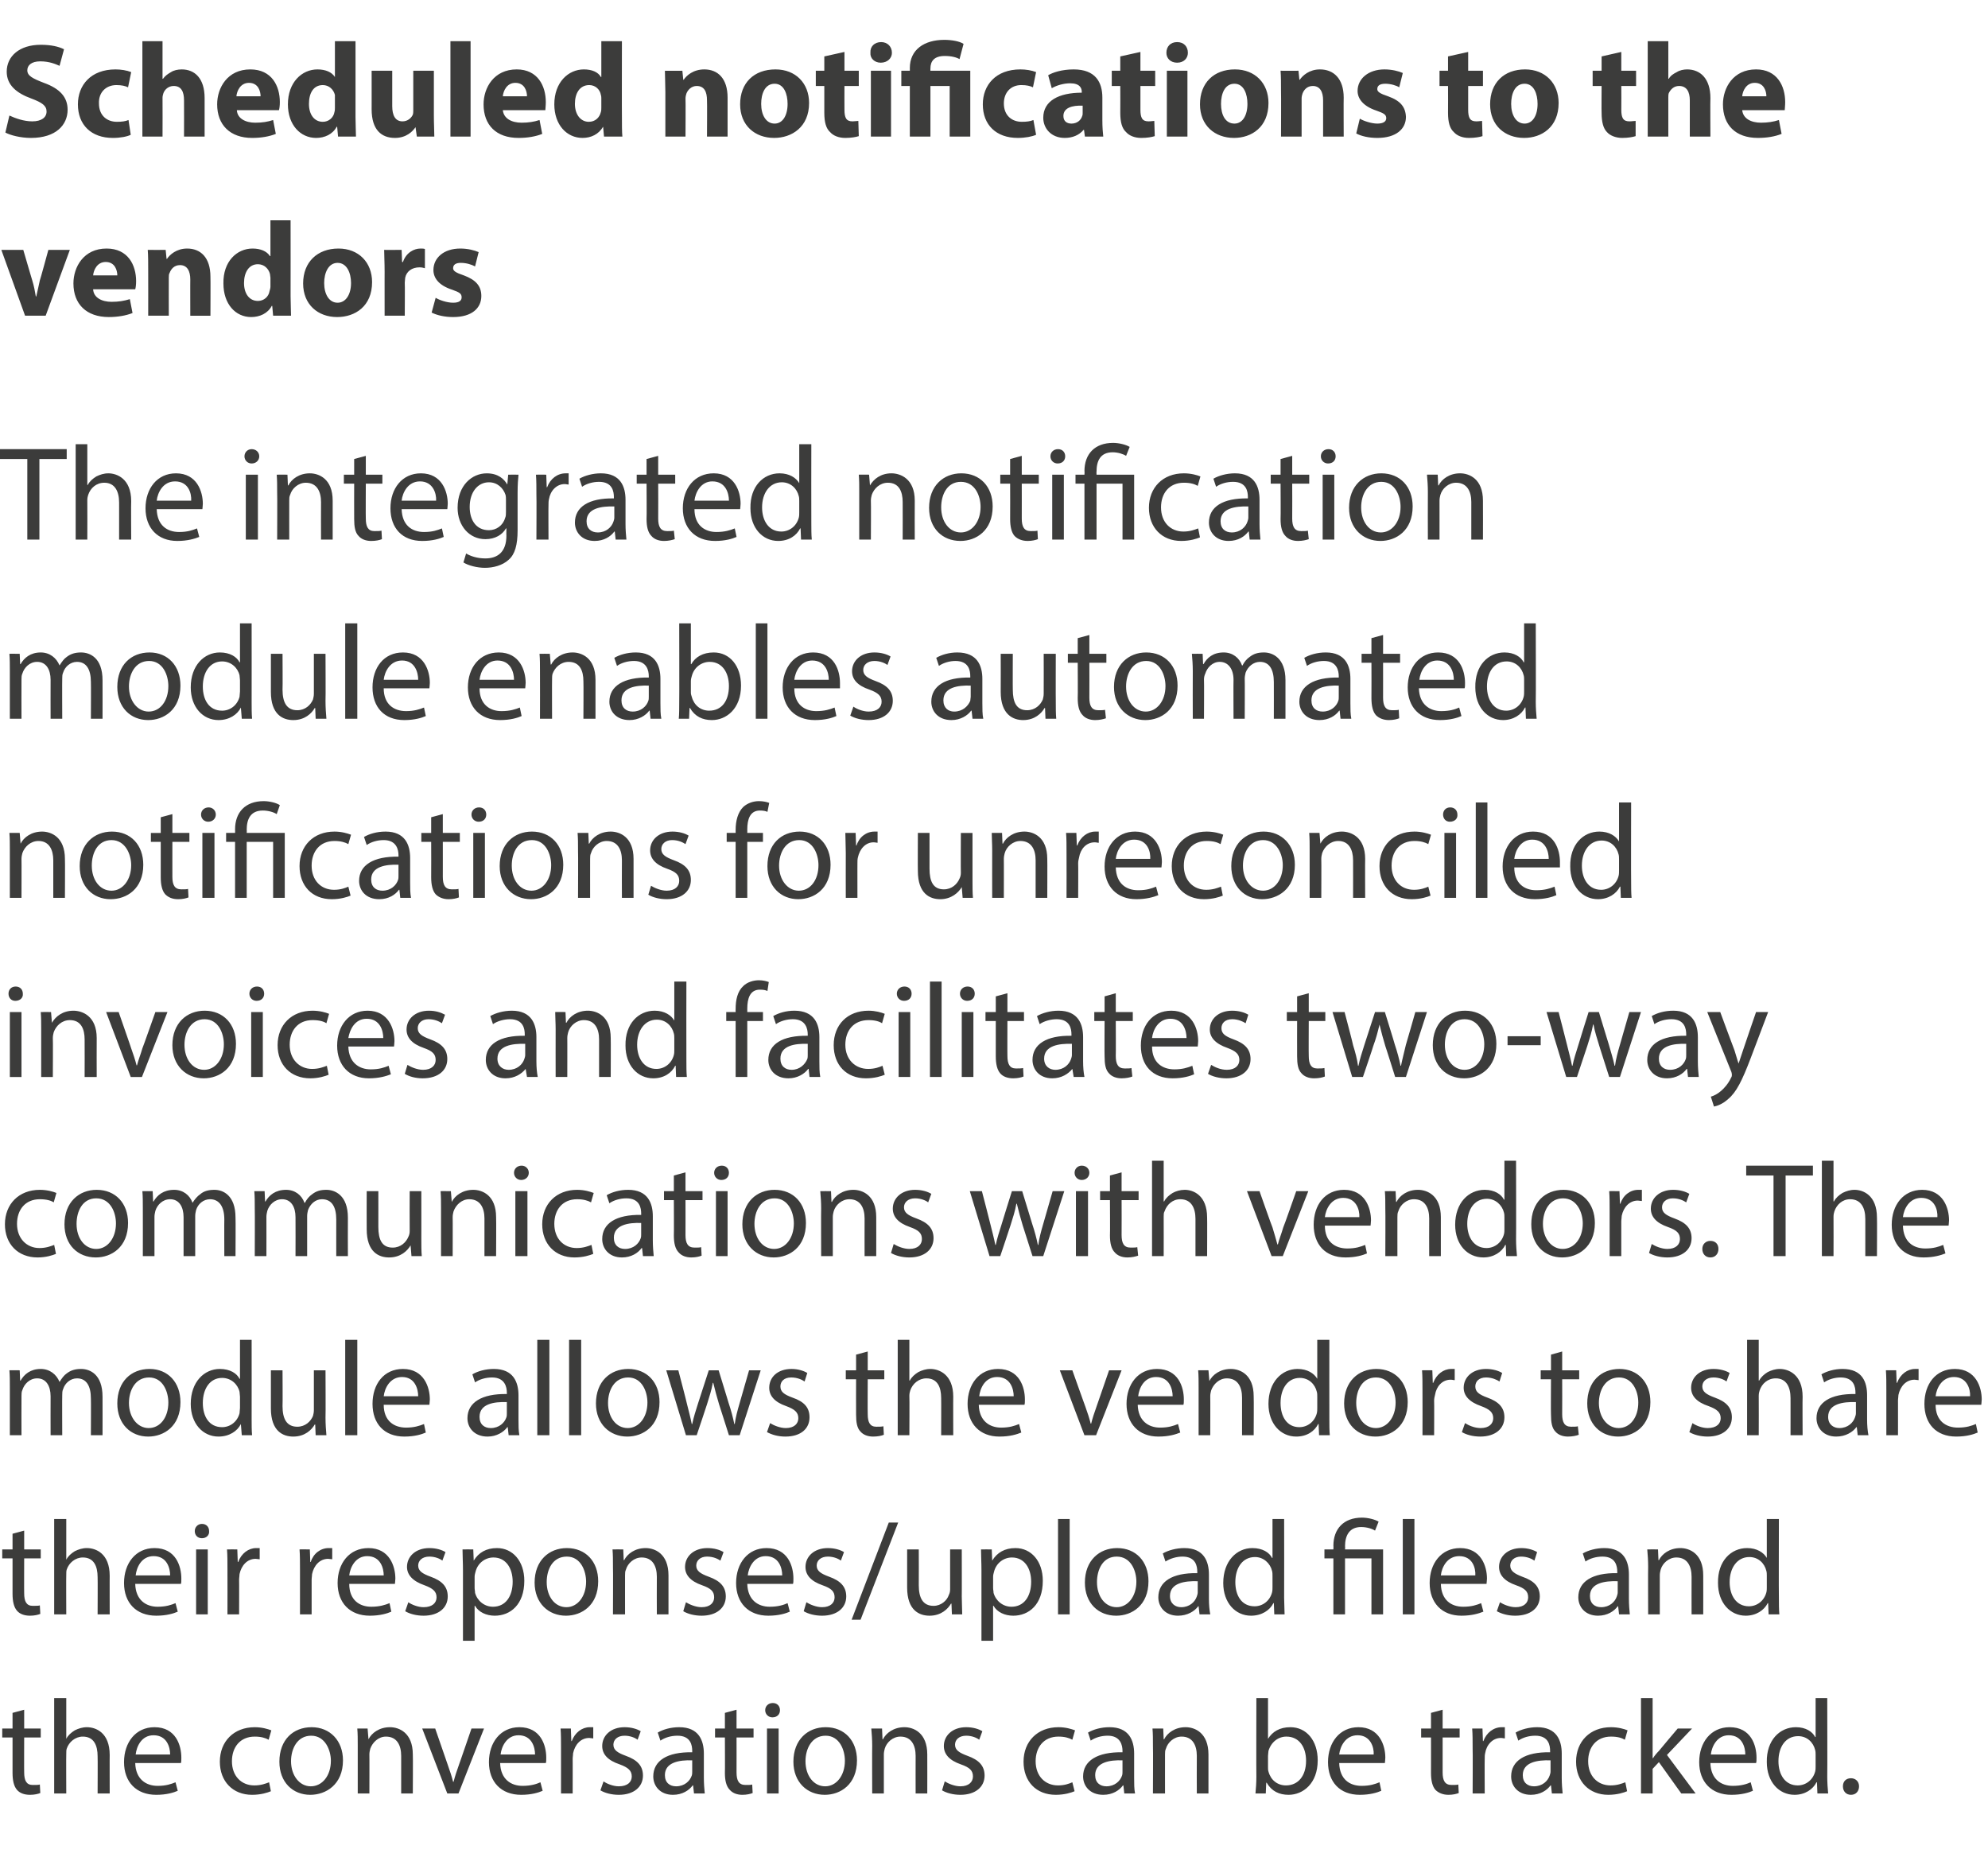
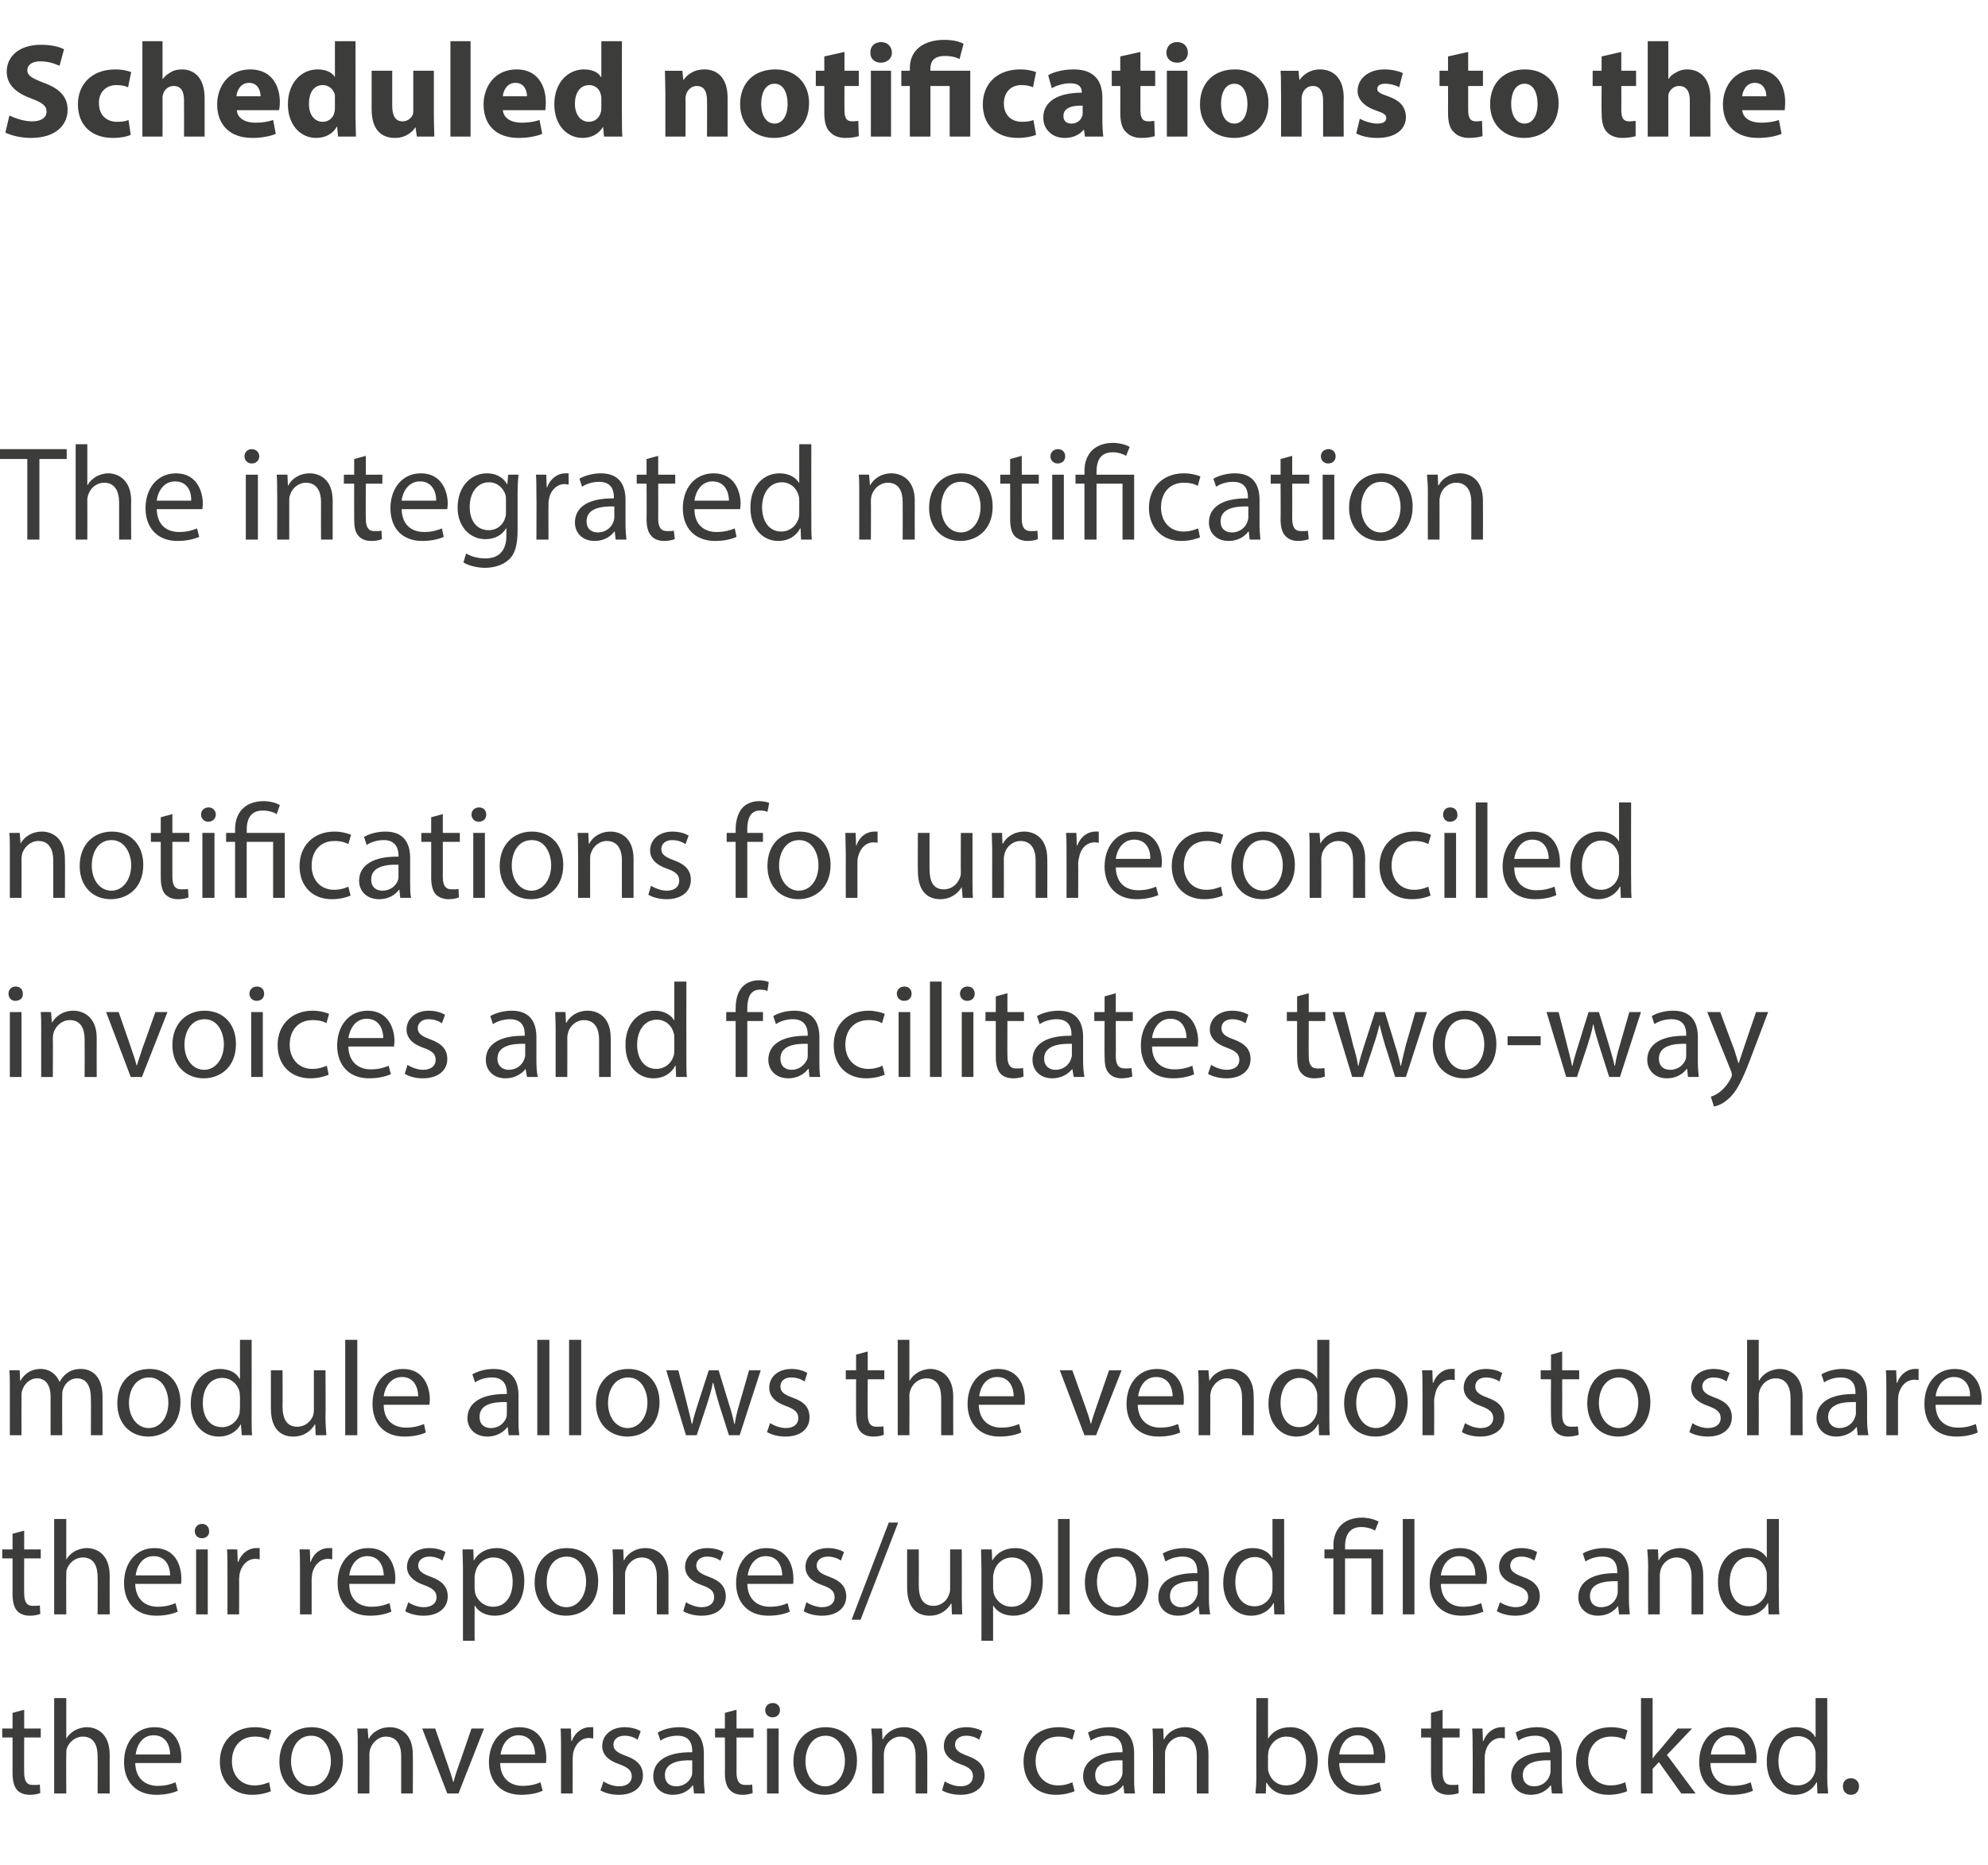
<svg xmlns="http://www.w3.org/2000/svg" version="1.1" width="444px" height="416.5px" viewBox="0 -8 444 416.5" style="top:-8px">
  <desc>Scheduled notifications to the vendors The integrated notification module enables automated notifications for unrecon...</desc>
  <defs />
  <g id="Polygon6939">
    <path d="m5.4 373.8l0 4.2l3.7 0l0 2l-3.7 0c0 0-.03 7.82 0 7.8c0 1.8.5 2.8 1.9 2.8c.7 0 1.3 0 1.6-.1c0 0 .1 1.9.1 1.9c-.5.2-1.3.4-2.3.4c-1.3 0-2.3-.4-2.9-1.1c-.7-.8-1-2.1-1-3.8c-.01.01 0-7.9 0-7.9l-2.3 0l0-2l2.3 0l0-3.5l2.6-.7zm6.7-2.6l2.7 0l0 9.1c0 0 .02-.04 0 0c.4-.8 1.1-1.4 1.9-1.9c.8-.4 1.7-.7 2.7-.7c2 0 5.1 1.2 5.1 6.2c-.02-.04 0 8.6 0 8.6l-2.7 0c0 0 .04-8.34 0-8.3c0-2.4-.8-4.4-3.3-4.4c-1.7 0-3.1 1.2-3.6 2.7c-.1.3-.1.7-.1 1.2c-.04.04 0 8.8 0 8.8l-2.7 0l0-21.3zm18.1 14.5c.1 3.6 2.4 5.1 5 5.1c1.9 0 3-.4 4-.8c0 0 .5 1.9.5 1.9c-.9.4-2.5.9-4.8.9c-4.5 0-7.2-2.9-7.2-7.3c0-4.4 2.6-7.8 6.8-7.8c4.8 0 6 4.1 6 6.8c0 .5 0 1-.1 1.2c0 0-10.2 0-10.2 0zm7.8-1.9c0-1.6-.7-4.3-3.7-4.3c-2.7 0-3.8 2.5-4 4.3c0 0 7.7 0 7.7 0zm22.5 8.2c-.7.3-2.2.8-4.2.8c-4.3 0-7.2-3-7.2-7.4c0-4.5 3.1-7.7 7.8-7.7c1.6 0 2.9.4 3.7.7c0 0-.6 2.1-.6 2.1c-.7-.4-1.7-.7-3.1-.7c-3.3 0-5.1 2.4-5.1 5.5c0 3.3 2.1 5.4 5 5.4c1.5 0 2.5-.4 3.3-.7c0 0 .4 2 .4 2zm16.1-6.9c0 5.4-3.8 7.7-7.3 7.7c-3.9 0-6.9-2.8-6.9-7.4c0-4.9 3.1-7.7 7.2-7.7c4.1 0 7 3 7 7.4zm-11.6.2c0 3.2 1.9 5.6 4.4 5.6c2.6 0 4.5-2.4 4.5-5.7c0-2.4-1.3-5.6-4.4-5.6c-3.1 0-4.5 2.9-4.5 5.7zm14.9-3.4c0-1.5 0-2.7-.1-3.9c-.03-.02 2.3 0 2.3 0l.2 2.4c0 0 .02-.02 0 0c.7-1.4 2.4-2.7 4.8-2.7c2 0 5.1 1.2 5.1 6.1c.05.03 0 8.7 0 8.7l-2.6 0c0 0 .01-8.37 0-8.4c0-2.3-.9-4.3-3.4-4.3c-1.7 0-3 1.3-3.5 2.7c-.1.4-.2.8-.2 1.3c.03-.03 0 8.7 0 8.7l-2.6 0c0 0-.01-10.59 0-10.6zm17.3-3.9c0 0 2.82 8.14 2.8 8.1c.5 1.4.9 2.6 1.2 3.8c0 0 .1 0 .1 0c.3-1.2.7-2.4 1.2-3.8c.01.04 2.8-8.1 2.8-8.1l2.8 0l-5.7 14.5l-2.5 0l-5.6-14.5l2.9 0zm14.5 7.7c.1 3.6 2.4 5.1 5 5.1c1.9 0 3.1-.4 4-.8c0 0 .5 1.9.5 1.9c-.9.4-2.5.9-4.8.9c-4.5 0-7.2-2.9-7.2-7.3c0-4.4 2.6-7.8 6.8-7.8c4.8 0 6 4.1 6 6.8c0 .5 0 1-.1 1.2c0 0-10.2 0-10.2 0zm7.8-1.9c0-1.6-.7-4.3-3.7-4.3c-2.6 0-3.8 2.5-4 4.3c0 0 7.7 0 7.7 0zm5.8-1.3c0-1.7 0-3.2-.1-4.5c-.01-.02 2.3 0 2.3 0l.1 2.8c0 0 .11.03.1 0c.7-1.9 2.3-3.1 4-3.1c.3 0 .5 0 .8 0c0 0 0 2.5 0 2.5c-.3 0-.6-.1-.9-.1c-1.9 0-3.2 1.5-3.6 3.4c0 .4-.1.8-.1 1.3c.02-.04 0 7.7 0 7.7l-2.6 0c0 0 .01-9.99 0-10zm9.5 7.3c.7.5 2.1 1.1 3.4 1.1c2 0 2.9-1 2.9-2.2c0-1.3-.8-2-2.7-2.7c-2.7-.9-3.9-2.3-3.9-4.1c0-2.3 1.9-4.2 5-4.2c1.5 0 2.8.4 3.6.9c0 0-.7 1.9-.7 1.9c-.5-.4-1.6-.9-2.9-.9c-1.6 0-2.5.9-2.5 2c0 1.2.9 1.8 2.8 2.5c2.5.9 3.8 2.2 3.8 4.4c0 2.5-2 4.3-5.4 4.3c-1.6 0-3.1-.4-4.1-1c0 0 .7-2 .7-2zm20.2 2.7l-.2-1.8c0 0-.06-.03-.1 0c-.8 1.1-2.3 2.1-4.4 2.1c-2.9 0-4.4-2-4.4-4.1c0-3.5 3.1-5.5 8.7-5.4c0 0 0-.3 0-.3c0-1.2-.3-3.4-3.3-3.4c-1.4 0-2.8.4-3.8 1.1c0 0-.6-1.8-.6-1.8c1.2-.7 2.9-1.2 4.8-1.2c4.4 0 5.5 3 5.5 5.9c0 0 0 5.4 0 5.4c0 1.3.1 2.5.2 3.5c.04 0-2.4 0-2.4 0zm-.4-7.4c-2.8-.1-6.1.4-6.1 3.3c0 1.7 1.1 2.5 2.5 2.5c1.9 0 3.1-1.2 3.5-2.4c.1-.3.1-.6.1-.9c0 0 0-2.5 0-2.5zm9.9-11.3l0 4.2l3.8 0l0 2l-3.8 0c0 0 .02 7.82 0 7.8c0 1.8.5 2.8 2 2.8c.7 0 1.2 0 1.5-.1c0 0 .1 1.9.1 1.9c-.5.2-1.3.4-2.3.4c-1.2 0-2.2-.4-2.8-1.1c-.8-.8-1.1-2.1-1.1-3.8c.04.01 0-7.9 0-7.9l-2.2 0l0-2l2.2 0l0-3.5l2.6-.7zm6.8 18.7l0-14.5l2.6 0l0 14.5l-2.6 0zm2.9-18.6c0 .9-.6 1.6-1.7 1.6c-.9 0-1.6-.7-1.6-1.6c0-.9.7-1.6 1.7-1.6c1 0 1.6.7 1.6 1.6zm17.2 11.2c0 5.4-3.7 7.7-7.2 7.7c-3.9 0-7-2.8-7-7.4c0-4.9 3.2-7.7 7.2-7.7c4.2 0 7 3 7 7.4zm-11.5.2c0 3.2 1.8 5.6 4.4 5.6c2.5 0 4.4-2.4 4.4-5.7c0-2.4-1.2-5.6-4.3-5.6c-3.1 0-4.5 2.9-4.5 5.7zm14.9-3.4c0-1.5-.1-2.7-.2-3.9c.04-.02 2.4 0 2.4 0l.1 2.4c0 0 .09-.02.1 0c.7-1.4 2.4-2.7 4.8-2.7c2 0 5.1 1.2 5.1 6.1c.02.03 0 8.7 0 8.7l-2.6 0c0 0-.02-8.37 0-8.4c0-2.3-.9-4.3-3.4-4.3c-1.7 0-3.1 1.3-3.5 2.7c-.1.4-.2.8-.2 1.3c0-.03 0 8.7 0 8.7l-2.6 0c0 0-.04-10.59 0-10.6zm16.2 7.9c.8.5 2.2 1.1 3.5 1.1c1.9 0 2.8-1 2.8-2.2c0-1.3-.7-2-2.7-2.7c-2.6-.9-3.8-2.3-3.8-4.1c0-2.3 1.9-4.2 5-4.2c1.5 0 2.8.4 3.6.9c0 0-.7 1.9-.7 1.9c-.5-.4-1.6-.9-2.9-.9c-1.6 0-2.5.9-2.5 2c0 1.2.9 1.8 2.8 2.5c2.5.9 3.8 2.2 3.8 4.4c0 2.5-2 4.3-5.4 4.3c-1.6 0-3.1-.4-4.1-1c0 0 .6-2 .6-2zm29 2.2c-.7.3-2.2.8-4.2.8c-4.4 0-7.2-3-7.2-7.4c0-4.5 3.1-7.7 7.8-7.7c1.6 0 2.9.4 3.7.7c0 0-.6 2.1-.6 2.1c-.7-.4-1.7-.7-3.1-.7c-3.3 0-5.1 2.4-5.1 5.5c0 3.3 2.1 5.4 5 5.4c1.5 0 2.5-.4 3.2-.7c0 0 .5 2 .5 2zm11.1.5l-.2-1.8c0 0-.07-.03-.1 0c-.8 1.1-2.3 2.1-4.4 2.1c-3 0-4.5-2-4.5-4.1c0-3.5 3.2-5.5 8.8-5.4c0 0 0-.3 0-.3c0-1.2-.4-3.4-3.3-3.4c-1.4 0-2.8.4-3.8 1.1c0 0-.6-1.8-.6-1.8c1.2-.7 2.9-1.2 4.8-1.2c4.4 0 5.5 3 5.5 5.9c0 0 0 5.4 0 5.4c0 1.3 0 2.5.2 3.5c.03 0-2.4 0-2.4 0zm-.4-7.4c-2.8-.1-6.1.4-6.1 3.3c0 1.7 1.1 2.5 2.5 2.5c1.9 0 3.1-1.2 3.5-2.4c.1-.3.1-.6.1-.9c0 0 0-2.5 0-2.5zm6.8-3.2c0-1.5 0-2.7-.1-3.9c.03-.02 2.4 0 2.4 0l.1 2.4c0 0 .08-.02.1 0c.7-1.4 2.4-2.7 4.8-2.7c2 0 5.1 1.2 5.1 6.1c.01.03 0 8.7 0 8.7l-2.6 0c0 0-.03-8.37 0-8.4c0-2.3-.9-4.3-3.4-4.3c-1.7 0-3.1 1.3-3.5 2.7c-.2.4-.2.8-.2 1.3c-.01-.03 0 8.7 0 8.7l-2.7 0c0 0 .05-10.59 0-10.6zm22.9 10.6c.1-1 .2-2.5.2-3.7c-.04-.05 0-17.6 0-17.6l2.6 0l0 9.1c0 0 .03.02 0 0c1-1.6 2.6-2.6 5-2.6c3.6 0 6.1 3 6.1 7.4c0 5.2-3.3 7.7-6.5 7.7c-2.1 0-3.8-.8-4.9-2.7c.03 0-.1 0-.1 0l-.1 2.4c0 0-2.26 0-2.3 0zm2.8-5.8c0 .3 0 .6.1.9c.5 1.9 2 3.1 3.9 3.1c2.8 0 4.5-2.2 4.5-5.5c0-3-1.5-5.4-4.4-5.4c-1.8 0-3.4 1.2-4 3.2c0 .3-.1.7-.1 1.1c0 0 0 2.6 0 2.6zm15.9-1c.1 3.6 2.3 5.1 5 5.1c1.9 0 3-.4 4-.8c0 0 .4 1.9.4 1.9c-.9.4-2.5.9-4.8.9c-4.5 0-7.1-2.9-7.1-7.3c0-4.4 2.6-7.8 6.8-7.8c4.7 0 6 4.1 6 6.8c0 .5-.1 1-.1 1.2c0 0-10.2 0-10.2 0zm7.7-1.9c.1-1.6-.7-4.3-3.6-4.3c-2.7 0-3.9 2.5-4.1 4.3c0 0 7.7 0 7.7 0zm15.4-10l0 4.2l3.8 0l0 2l-3.8 0c0 0 0 7.82 0 7.8c0 1.8.5 2.8 2 2.8c.7 0 1.2 0 1.5-.1c0 0 .1 1.9.1 1.9c-.5.2-1.3.4-2.3.4c-1.2 0-2.2-.4-2.9-1.1c-.7-.8-1-2.1-1-3.8c.02.01 0-7.9 0-7.9l-2.2 0l0-2l2.2 0l0-3.5l2.6-.7zm6.7 8.7c0-1.7 0-3.2-.1-4.5c.03-.02 2.3 0 2.3 0l.1 2.8c0 0 .15.03.1 0c.7-1.9 2.3-3.1 4.1-3.1c.3 0 .5 0 .7 0c0 0 0 2.5 0 2.5c-.3 0-.5-.1-.9-.1c-1.8 0-3.2 1.5-3.5 3.4c-.1.4-.1.8-.1 1.3c-.04-.04 0 7.7 0 7.7l-2.7 0c0 0 .05-9.99 0-10zm17.7 10l-.2-1.8c0 0-.05-.03-.1 0c-.8 1.1-2.3 2.1-4.4 2.1c-2.9 0-4.4-2-4.4-4.1c0-3.5 3.1-5.5 8.7-5.4c0 0 0-.3 0-.3c0-1.2-.3-3.4-3.3-3.4c-1.4 0-2.8.4-3.8 1.1c0 0-.6-1.8-.6-1.8c1.2-.7 3-1.2 4.8-1.2c4.4 0 5.5 3 5.5 5.9c0 0 0 5.4 0 5.4c0 1.3.1 2.5.2 3.5c.05 0-2.4 0-2.4 0zm-.3-7.4c-2.9-.1-6.2.4-6.2 3.3c0 1.7 1.1 2.5 2.5 2.5c1.9 0 3.1-1.2 3.5-2.4c.1-.3.2-.6.2-.9c0 0 0-2.5 0-2.5zm17.1 6.9c-.7.3-2.2.8-4.2.8c-4.3 0-7.2-3-7.2-7.4c0-4.5 3.1-7.7 7.8-7.7c1.6 0 3 .4 3.7.7c0 0-.6 2.1-.6 2.1c-.7-.4-1.6-.7-3.1-.7c-3.3 0-5.1 2.4-5.1 5.5c0 3.3 2.1 5.4 5 5.4c1.5 0 2.5-.4 3.3-.7c0 0 .4 2 .4 2zm5.7-7.4c0 0 .08.04.1 0c.3-.5.8-1.1 1.3-1.6c-.03-.01 4.2-5 4.2-5l3.2 0l-5.6 5.9l6.4 8.6l-3.2 0l-5-7l-1.4 1.5l0 5.5l-2.6 0l0-21.3l2.6 0l0 13.4zm12.9 1.1c.1 3.6 2.4 5.1 5 5.1c1.9 0 3.1-.4 4-.8c0 0 .5 1.9.5 1.9c-.9.4-2.5.9-4.8.9c-4.5 0-7.2-2.9-7.2-7.3c0-4.4 2.6-7.8 6.8-7.8c4.8 0 6 4.1 6 6.8c0 .5 0 1-.1 1.2c0 0-10.2 0-10.2 0zm7.8-1.9c0-1.6-.7-4.3-3.7-4.3c-2.6 0-3.8 2.5-4 4.3c0 0 7.7 0 7.7 0zm18.3-12.6c0 0 .04 17.55 0 17.6c0 1.2.1 2.7.2 3.7c-.04 0-2.4 0-2.4 0l-.1-2.5c0 0-.09-.02-.1 0c-.8 1.6-2.6 2.8-4.9 2.8c-3.5 0-6.2-2.9-6.2-7.3c-.1-4.9 2.9-7.8 6.5-7.8c2.2 0 3.7 1 4.3 2.2c.04-.03.1 0 .1 0l0-8.7l2.6 0zm-2.6 12.7c0-.3 0-.8-.1-1.1c-.4-1.7-1.8-3.1-3.8-3.1c-2.8 0-4.4 2.4-4.4 5.6c0 3 1.5 5.4 4.3 5.4c1.8 0 3.4-1.2 3.9-3.1c.1-.4.1-.8.1-1.2c0 0 0-2.5 0-2.5zm6.1 7c0-1.1.7-1.8 1.8-1.8c1 0 1.8.7 1.8 1.8c0 1.1-.7 1.9-1.8 1.9c-1.1 0-1.8-.8-1.8-1.9z" stroke="none" fill="#3c3c3b" />
  </g>
  <g id="Polygon6938">
    <path d="m5.4 333.8l0 4.2l3.7 0l0 2l-3.7 0c0 0-.03 7.82 0 7.8c0 1.8.5 2.8 1.9 2.8c.7 0 1.3 0 1.6-.1c0 0 .1 1.9.1 1.9c-.5.2-1.3.4-2.3.4c-1.3 0-2.3-.4-2.9-1.1c-.7-.8-1-2.1-1-3.8c-.01.01 0-7.9 0-7.9l-2.3 0l0-2l2.3 0l0-3.5l2.6-.7zm6.7-2.6l2.7 0l0 9.1c0 0 .02-.04 0 0c.4-.8 1.1-1.4 1.9-1.9c.8-.4 1.7-.7 2.7-.7c2 0 5.1 1.2 5.1 6.2c-.02-.04 0 8.6 0 8.6l-2.7 0c0 0 .04-8.34 0-8.3c0-2.4-.8-4.4-3.3-4.4c-1.7 0-3.1 1.2-3.6 2.7c-.1.3-.1.7-.1 1.2c-.04.04 0 8.8 0 8.8l-2.7 0l0-21.3zm18.1 14.5c.1 3.6 2.4 5.1 5 5.1c1.9 0 3-.4 4-.8c0 0 .5 1.9.5 1.9c-.9.4-2.5.9-4.8.9c-4.5 0-7.2-2.9-7.2-7.3c0-4.4 2.6-7.8 6.8-7.8c4.8 0 6 4.1 6 6.8c0 .5 0 1-.1 1.2c0 0-10.2 0-10.2 0zm7.8-1.9c0-1.6-.7-4.3-3.7-4.3c-2.7 0-3.8 2.5-4 4.3c0 0 7.7 0 7.7 0zm5.8 8.7l0-14.5l2.6 0l0 14.5l-2.6 0zm2.9-18.6c.1.9-.6 1.6-1.6 1.6c-1 0-1.6-.7-1.6-1.6c0-.9.7-1.6 1.6-1.6c1 0 1.6.7 1.6 1.6zm4.1 8.6c0-1.7 0-3.2-.1-4.5c0-.02 2.3 0 2.3 0l.1 2.8c0 0 .12.03.1 0c.7-1.9 2.3-3.1 4-3.1c.3 0 .5 0 .8 0c0 0 0 2.5 0 2.5c-.3 0-.6-.1-.9-.1c-1.9 0-3.2 1.5-3.6 3.4c0 .4-.1.8-.1 1.3c.03-.04 0 7.7 0 7.7l-2.6 0c0 0 .02-9.99 0-10zm16.2 0c0-1.7 0-3.2-.1-4.5c-.03-.02 2.3 0 2.3 0l.1 2.8c0 0 .09.03.1 0c.6-1.9 2.2-3.1 4-3.1c.3 0 .5 0 .8 0c0 0 0 2.5 0 2.5c-.3 0-.6-.1-.9-.1c-1.9 0-3.2 1.5-3.6 3.4c0 .4-.1.8-.1 1.3c0-.04 0 7.7 0 7.7l-2.6 0c0 0-.01-9.99 0-10zm11 3.2c0 3.6 2.3 5.1 4.9 5.1c1.9 0 3.1-.4 4.1-.8c0 0 .4 1.9.4 1.9c-.9.4-2.5.9-4.8.9c-4.5 0-7.2-2.9-7.2-7.3c0-4.4 2.6-7.8 6.9-7.8c4.7 0 6 4.1 6 6.8c0 .5-.1 1-.1 1.2c0 0-10.2 0-10.2 0zm7.7-1.9c0-1.6-.7-4.3-3.7-4.3c-2.6 0-3.8 2.5-4 4.3c0 0 7.7 0 7.7 0zm5.5 6c.7.5 2.1 1.1 3.4 1.1c2 0 2.9-1 2.9-2.2c0-1.3-.8-2-2.7-2.7c-2.6-.9-3.9-2.3-3.9-4.1c0-2.3 1.9-4.2 5-4.2c1.5 0 2.8.4 3.6.9c0 0-.7 1.9-.7 1.9c-.5-.4-1.6-.9-2.9-.9c-1.6 0-2.5.9-2.5 2c0 1.2.9 1.8 2.8 2.5c2.5.9 3.8 2.2 3.8 4.4c0 2.5-2 4.3-5.4 4.3c-1.6 0-3.1-.4-4.1-1c0 0 .7-2 .7-2zm12.2-7.1c0-1.8-.1-3.3-.1-4.7c-.01-.02 2.4 0 2.4 0l.1 2.5c0 0 .04-.03 0 0c1.1-1.8 2.8-2.8 5.2-2.8c3.5 0 6.1 2.9 6.1 7.3c0 5.3-3.1 7.8-6.6 7.8c-1.9 0-3.6-.8-4.4-2.2c-.02-.05-.1 0-.1 0l0 7.8l-2.6 0c0 0 .01-15.68 0-15.7zm2.6 3.9c0 .4.1.7.1 1.1c.5 1.8 2.1 3.1 4 3.1c2.8 0 4.4-2.3 4.4-5.6c0-3-1.5-5.4-4.3-5.4c-1.8 0-3.5 1.2-4 3.2c-.1.4-.2.7-.2 1.1c0 0 0 2.5 0 2.5zm27.6-1.5c0 5.4-3.7 7.7-7.2 7.7c-3.9 0-7-2.8-7-7.4c0-4.9 3.2-7.7 7.2-7.7c4.2 0 7 3 7 7.4zm-11.5.2c0 3.2 1.8 5.6 4.4 5.6c2.5 0 4.4-2.4 4.4-5.7c0-2.4-1.2-5.6-4.3-5.6c-3.2 0-4.5 2.9-4.5 5.7zm14.8-3.4c0-1.5 0-2.7-.1-3.9c.03-.02 2.4 0 2.4 0l.1 2.4c0 0 .08-.02.1 0c.7-1.4 2.4-2.7 4.8-2.7c2 0 5.1 1.2 5.1 6.1c.01.03 0 8.7 0 8.7l-2.6 0c0 0-.03-8.37 0-8.4c0-2.3-.9-4.3-3.4-4.3c-1.7 0-3.1 1.3-3.5 2.7c-.2.4-.2.8-.2 1.3c-.01-.03 0 8.7 0 8.7l-2.7 0c0 0 .05-10.59 0-10.6zm16.3 7.9c.8.5 2.2 1.1 3.5 1.1c1.9 0 2.8-1 2.8-2.2c0-1.3-.7-2-2.7-2.7c-2.6-.9-3.8-2.3-3.8-4.1c0-2.3 1.9-4.2 5-4.2c1.5 0 2.8.4 3.6.9c0 0-.7 1.9-.7 1.9c-.6-.4-1.6-.9-3-.9c-1.5 0-2.4.9-2.4 2c0 1.2.9 1.8 2.8 2.5c2.5.9 3.8 2.2 3.8 4.4c0 2.5-2 4.3-5.4 4.3c-1.6 0-3.1-.4-4.1-1c0 0 .6-2 .6-2zm13.7-4.1c.1 3.6 2.4 5.1 5 5.1c1.9 0 3.1-.4 4-.8c0 0 .5 1.9.5 1.9c-.9.4-2.5.9-4.8.9c-4.5 0-7.2-2.9-7.2-7.3c0-4.4 2.6-7.8 6.8-7.8c4.8 0 6 4.1 6 6.8c0 .5 0 1-.1 1.2c0 0-10.2 0-10.2 0zm7.8-1.9c0-1.6-.7-4.3-3.7-4.3c-2.6 0-3.8 2.5-4 4.3c0 0 7.7 0 7.7 0zm5.4 6c.8.5 2.2 1.1 3.5 1.1c1.9 0 2.8-1 2.8-2.2c0-1.3-.7-2-2.7-2.7c-2.6-.9-3.8-2.3-3.8-4.1c0-2.3 1.9-4.2 5-4.2c1.5 0 2.8.4 3.6.9c0 0-.7 1.9-.7 1.9c-.5-.4-1.6-.9-2.9-.9c-1.6 0-2.5.9-2.5 2c0 1.2.9 1.8 2.8 2.5c2.5.9 3.8 2.2 3.8 4.4c0 2.5-2 4.3-5.4 4.3c-1.6 0-3.1-.4-4.1-1c0 0 .6-2 .6-2zm10.1 3.9l8.3-21.7l2.1 0l-8.4 21.7l-2 0zm24.6-5.2c0 1.5.1 2.9.1 4c.05 0-2.3 0-2.3 0l-.1-2.4c0 0-.1.03-.1 0c-.7 1.2-2.2 2.7-4.8 2.7c-2.3 0-5-1.2-5-6.3c-.01-.03 0-8.5 0-8.5l2.6 0c0 0 .03 8.02 0 8c0 2.8.9 4.6 3.3 4.6c1.7 0 3-1.2 3.4-2.4c.2-.4.3-.8.3-1.3c-.01-.01 0-8.9 0-8.9l2.6 0c0 0 .03 10.54 0 10.5zm4.4-5.8c0-1.8-.1-3.3-.1-4.7c-.01-.02 2.4 0 2.4 0l.1 2.5c0 0 .04-.03 0 0c1.1-1.8 2.8-2.8 5.2-2.8c3.5 0 6.1 2.9 6.1 7.3c0 5.3-3.1 7.8-6.6 7.8c-1.9 0-3.6-.8-4.4-2.2c-.02-.05-.1 0-.1 0l0 7.8l-2.6 0c0 0 .01-15.68 0-15.7zm2.6 3.9c0 .4.1.7.1 1.1c.5 1.8 2.1 3.1 4 3.1c2.8 0 4.4-2.3 4.4-5.6c0-3-1.5-5.4-4.3-5.4c-1.8 0-3.5 1.2-4 3.2c-.1.4-.2.7-.2 1.1c0 0 0 2.5 0 2.5zm14.5-15.4l2.6 0l0 21.3l-2.6 0l0-21.3zm20.2 13.9c0 5.4-3.7 7.7-7.2 7.7c-4 0-7-2.8-7-7.4c0-4.9 3.2-7.7 7.2-7.7c4.2 0 7 3 7 7.4zm-11.5.2c0 3.2 1.8 5.6 4.4 5.6c2.5 0 4.4-2.4 4.4-5.7c0-2.4-1.2-5.6-4.4-5.6c-3.1 0-4.4 2.9-4.4 5.7zm22.9 7.2l-.2-1.8c0 0-.13-.03-.1 0c-.8 1.1-2.4 2.1-4.5 2.1c-2.9 0-4.4-2-4.4-4.1c0-3.5 3.1-5.5 8.7-5.4c0 0 0-.3 0-.3c0-1.2-.3-3.4-3.3-3.4c-1.3 0-2.7.4-3.8 1.1c0 0-.6-1.8-.6-1.8c1.2-.7 3-1.2 4.8-1.2c4.4 0 5.5 3 5.5 5.9c0 0 0 5.4 0 5.4c0 1.3.1 2.5.3 3.5c-.03 0-2.4 0-2.4 0zm-.4-7.4c-2.9-.1-6.2.4-6.2 3.3c0 1.7 1.2 2.5 2.5 2.5c1.9 0 3.1-1.2 3.5-2.4c.1-.3.2-.6.2-.9c0 0 0-2.5 0-2.5zm19.3-13.9c0 0 .03 17.55 0 17.6c0 1.2.1 2.7.1 3.7c.05 0-2.3 0-2.3 0l-.1-2.5c0 0-.1-.02-.1 0c-.8 1.6-2.6 2.8-5 2.8c-3.5 0-6.2-2.9-6.2-7.3c0-4.9 3-7.8 6.5-7.8c2.3 0 3.8 1 4.4 2.2c.03-.03.1 0 .1 0l0-8.7l2.6 0zm-2.6 12.7c0-.3 0-.8-.1-1.1c-.4-1.7-1.9-3.1-3.8-3.1c-2.8 0-4.4 2.4-4.4 5.6c0 3 1.4 5.4 4.3 5.4c1.8 0 3.4-1.2 3.9-3.1c.1-.4.1-.8.1-1.2c0 0 0-2.5 0-2.5zm13.6 8.6l0-12.5l-2 0l0-2l2 0c0 0 .04-.8 0-.8c0-3.8 2.3-6.3 6.4-6.3c1.3 0 2.9.4 3.7.9c0 0-.8 2-.8 2c-.6-.4-1.8-.8-3.1-.8c-2.7 0-3.6 2-3.6 4.3c.05-.04 0 .7 0 .7l8.5 0l0 14.5l-2.6 0l0-12.5l-5.9 0l0 12.5l-2.6 0zm15.5-21.3l2.6 0l0 21.3l-2.6 0l0-21.3zm8.5 14.5c.1 3.6 2.3 5.1 5 5.1c1.9 0 3-.4 4-.8c0 0 .5 1.9.5 1.9c-1 .4-2.6.9-4.9.9c-4.4 0-7.1-2.9-7.1-7.3c0-4.4 2.6-7.8 6.8-7.8c4.7 0 6 4.1 6 6.8c0 .5-.1 1-.1 1.2c0 0-10.2 0-10.2 0zm7.7-1.9c.1-1.6-.6-4.3-3.6-4.3c-2.7 0-3.9 2.5-4.1 4.3c0 0 7.7 0 7.7 0zm5.5 6c.8.5 2.2 1.1 3.5 1.1c1.9 0 2.8-1 2.8-2.2c0-1.3-.7-2-2.7-2.7c-2.6-.9-3.8-2.3-3.8-4.1c0-2.3 1.9-4.2 5-4.2c1.4 0 2.7.4 3.5.9c0 0-.6 1.9-.6 1.9c-.6-.4-1.6-.9-3-.9c-1.5 0-2.4.9-2.4 2c0 1.2.9 1.8 2.7 2.5c2.6.9 3.9 2.2 3.9 4.4c0 2.5-2 4.3-5.5 4.3c-1.6 0-3-.4-4.1-1c0 0 .7-2 .7-2zm26.6 2.7l-.2-1.8c0 0-.06-.03-.1 0c-.8 1.1-2.3 2.1-4.4 2.1c-2.9 0-4.4-2-4.4-4.1c0-3.5 3.1-5.5 8.7-5.4c0 0 0-.3 0-.3c0-1.2-.3-3.4-3.3-3.4c-1.4 0-2.8.4-3.8 1.1c0 0-.6-1.8-.6-1.8c1.2-.7 3-1.2 4.8-1.2c4.4 0 5.5 3 5.5 5.9c0 0 0 5.4 0 5.4c0 1.3.1 2.5.2 3.5c.04 0-2.4 0-2.4 0zm-.3-7.4c-2.9-.1-6.2.4-6.2 3.3c0 1.7 1.1 2.5 2.5 2.5c1.9 0 3.1-1.2 3.5-2.4c.1-.3.2-.6.2-.9c0 0 0-2.5 0-2.5zm6.8-3.2c0-1.5-.1-2.7-.2-3.9c.04-.02 2.4 0 2.4 0l.1 2.4c0 0 .09-.02.1 0c.7-1.4 2.4-2.7 4.8-2.7c2 0 5.1 1.2 5.1 6.1c.02.03 0 8.7 0 8.7l-2.6 0c0 0-.02-8.37 0-8.4c0-2.3-.9-4.3-3.4-4.3c-1.7 0-3.1 1.3-3.5 2.7c-.1.4-.2.8-.2 1.3c0-.03 0 8.7 0 8.7l-2.6 0c0 0-.04-10.59 0-10.6zm29.2-10.7c0 0-.05 17.55 0 17.6c0 1.2 0 2.7.1 3.7c-.03 0-2.4 0-2.4 0l-.1-2.5c0 0-.08-.02-.1 0c-.8 1.6-2.6 2.8-4.9 2.8c-3.5 0-6.2-2.9-6.2-7.3c-.1-4.9 2.9-7.8 6.5-7.8c2.2 0 3.7 1 4.4 2.2c-.05-.03 0 0 0 0l0-8.7l2.7 0zm-2.7 12.7c0-.3 0-.8-.1-1.1c-.4-1.7-1.8-3.1-3.8-3.1c-2.7 0-4.4 2.4-4.4 5.6c0 3 1.5 5.4 4.3 5.4c1.8 0 3.4-1.2 3.9-3.1c.1-.4.1-.8.1-1.2c0 0 0-2.5 0-2.5z" stroke="none" fill="#3c3c3b" />
  </g>
  <g id="Polygon6937">
    <path d="m2.2 301.9c0-1.5 0-2.7-.1-3.9c-.03-.02 2.3 0 2.3 0l.1 2.3c0 0 .09.02.1 0c.8-1.4 2.2-2.6 4.5-2.6c2 0 3.5 1.2 4.2 2.9c0 0 0 0 0 0c.5-.8 1-1.5 1.6-1.9c.9-.7 1.9-1 3.2-1c2 0 4.8 1.2 4.8 6.2c.02.05 0 8.6 0 8.6l-2.6 0c0 0 .04-8.22 0-8.2c0-2.8-1-4.5-3.1-4.5c-1.5 0-2.7 1.1-3.1 2.4c-.2.4-.2.9-.2 1.3c-.04.03 0 9 0 9l-2.6 0c0 0-.02-8.7 0-8.7c0-2.3-1-4-3-4c-1.7 0-2.9 1.3-3.3 2.6c-.2.4-.2.9-.2 1.3c-.03.04 0 8.8 0 8.8l-2.6 0c0 0-.01-10.59 0-10.6zm38.1 3.2c0 5.4-3.7 7.7-7.2 7.7c-3.9 0-6.9-2.8-6.9-7.4c0-4.9 3.1-7.7 7.2-7.7c4.1 0 6.9 3 6.9 7.4zm-11.5.2c0 3.2 1.9 5.6 4.4 5.6c2.6 0 4.4-2.4 4.4-5.7c0-2.4-1.2-5.6-4.3-5.6c-3.1 0-4.5 2.9-4.5 5.7zm27.4-14.1c0 0 .02 17.55 0 17.6c0 1.2 0 2.7.1 3.7c.04 0-2.3 0-2.3 0l-.2-2.5c0 0-.01-.02 0 0c-.8 1.6-2.6 2.8-5 2.8c-3.5 0-6.2-2.9-6.2-7.3c0-4.9 3-7.8 6.5-7.8c2.3 0 3.8 1 4.4 2.2c.02-.03.1 0 .1 0l0-8.7l2.6 0zm-2.6 12.7c0-.3-.1-.8-.1-1.1c-.4-1.7-1.9-3.1-3.9-3.1c-2.7 0-4.3 2.4-4.3 5.6c0 3 1.4 5.4 4.3 5.4c1.8 0 3.4-1.2 3.9-3.1c0-.4.1-.8.1-1.2c0 0 0-2.5 0-2.5zm19.1 4.6c0 1.5.1 2.9.2 4c-.03 0-2.4 0-2.4 0l-.1-2.4c0 0-.08.03-.1 0c-.7 1.2-2.2 2.7-4.8 2.7c-2.3 0-5-1.2-5-6.3c.01-.03 0-8.5 0-8.5l2.6 0c0 0 .05 8.02 0 8c0 2.8.9 4.6 3.3 4.6c1.8 0 3-1.2 3.5-2.4c.1-.4.2-.8.2-1.3c.01-.01 0-8.9 0-8.9l2.6 0c0 0 .05 10.54 0 10.5zm4.4-17.3l2.7 0l0 21.3l-2.7 0l0-21.3zm8.6 14.5c0 3.6 2.3 5.1 5 5.1c1.8 0 3-.4 4-.8c0 0 .4 1.9.4 1.9c-.9.4-2.5.9-4.8.9c-4.5 0-7.1-2.9-7.1-7.3c0-4.4 2.5-7.8 6.8-7.8c4.7 0 6 4.1 6 6.8c0 .5-.1 1-.1 1.2c0 0-10.2 0-10.2 0zm7.7-1.9c0-1.6-.7-4.3-3.6-4.3c-2.7 0-3.9 2.5-4.1 4.3c0 0 7.7 0 7.7 0zm20.2 8.7l-.2-1.8c0 0-.08-.03-.1 0c-.8 1.1-2.4 2.1-4.4 2.1c-3 0-4.5-2-4.5-4.1c0-3.5 3.2-5.5 8.8-5.4c0 0 0-.3 0-.3c0-1.2-.4-3.4-3.3-3.4c-1.4 0-2.8.4-3.8 1.1c0 0-.6-1.8-.6-1.8c1.2-.7 2.9-1.2 4.8-1.2c4.4 0 5.5 3 5.5 5.9c0 0 0 5.4 0 5.4c0 1.3 0 2.5.2 3.5c.02 0-2.4 0-2.4 0zm-.4-7.4c-2.9-.1-6.1.4-6.1 3.3c0 1.7 1.1 2.5 2.5 2.5c1.9 0 3.1-1.2 3.5-2.4c.1-.3.1-.6.1-.9c0 0 0-2.5 0-2.5zm6.8-13.9l2.7 0l0 21.3l-2.7 0l0-21.3zm7.1 0l2.7 0l0 21.3l-2.7 0l0-21.3zm20.2 13.9c0 5.4-3.7 7.7-7.2 7.7c-3.9 0-7-2.8-7-7.4c0-4.9 3.2-7.7 7.2-7.7c4.2 0 7 3 7 7.4zm-11.5.2c0 3.2 1.8 5.6 4.4 5.6c2.5 0 4.4-2.4 4.4-5.7c0-2.4-1.2-5.6-4.3-5.6c-3.1 0-4.5 2.9-4.5 5.7zm15.7-7.3c0 0 1.93 7.36 1.9 7.4c.4 1.6.8 3.1 1.1 4.6c0 0 .1 0 .1 0c.3-1.5.8-3 1.3-4.6c-.01-.01 2.4-7.4 2.4-7.4l2.2 0c0 0 2.23 7.24 2.2 7.2c.6 1.8 1 3.3 1.3 4.8c0 0 .1 0 .1 0c.2-1.5.6-3 1.1-4.7c.02-.03 2.1-7.3 2.1-7.3l2.6 0l-4.7 14.5l-2.4 0c0 0-2.2-6.93-2.2-6.9c-.5-1.7-.9-3.1-1.3-4.8c0 0-.1 0-.1 0c-.3 1.7-.8 3.2-1.3 4.8c.03 0-2.3 6.9-2.3 6.9l-2.4 0l-4.4-14.5l2.7 0zm20.5 11.8c.8.5 2.2 1.1 3.5 1.1c1.9 0 2.8-1 2.8-2.2c0-1.3-.8-2-2.7-2.7c-2.6-.9-3.8-2.3-3.8-4.1c0-2.3 1.8-4.2 5-4.2c1.4 0 2.7.4 3.5.9c0 0-.6 1.9-.6 1.9c-.6-.4-1.6-.9-3-.9c-1.6 0-2.4.9-2.4 2c0 1.2.8 1.8 2.7 2.5c2.6.9 3.8 2.2 3.8 4.4c0 2.5-1.9 4.3-5.4 4.3c-1.6 0-3-.4-4.1-1c0 0 .7-2 .7-2zm21.8-16l0 4.2l3.7 0l0 2l-3.7 0c0 0-.04 7.82 0 7.8c0 1.8.5 2.8 1.9 2.8c.7 0 1.2 0 1.6-.1c0 0 .1 1.9.1 1.9c-.5.2-1.3.4-2.4.4c-1.2 0-2.2-.4-2.8-1.1c-.8-.8-1-2.1-1-3.8c-.02.01 0-7.9 0-7.9l-2.3 0l0-2l2.3 0l0-3.5l2.6-.7zm6.7-2.6l2.6 0l0 9.1c0 0 .11-.04.1 0c.4-.8 1.1-1.4 1.9-1.9c.8-.4 1.7-.7 2.7-.7c1.9 0 5.1 1.2 5.1 6.2c-.03-.04 0 8.6 0 8.6l-2.7 0c0 0 .03-8.34 0-8.3c0-2.4-.8-4.4-3.3-4.4c-1.7 0-3.1 1.2-3.6 2.7c-.1.3-.2.7-.2 1.2c.05.04 0 8.8 0 8.8l-2.6 0l0-21.3zm18.1 14.5c.1 3.6 2.4 5.1 5 5.1c1.9 0 3-.4 4-.8c0 0 .5 1.9.5 1.9c-1 .4-2.5.9-4.9.9c-4.4 0-7.1-2.9-7.1-7.3c0-4.4 2.6-7.8 6.8-7.8c4.8 0 6 4.1 6 6.8c0 .5 0 1-.1 1.2c0 0-10.2 0-10.2 0zm7.8-1.9c0-1.6-.7-4.3-3.7-4.3c-2.7 0-3.8 2.5-4 4.3c0 0 7.7 0 7.7 0zm13.1-5.8c0 0 2.9 8.14 2.9 8.1c.5 1.4.9 2.6 1.2 3.8c0 0 .1 0 .1 0c.3-1.2.7-2.4 1.2-3.8c-.01.04 2.8-8.1 2.8-8.1l2.8 0l-5.7 14.5l-2.6 0l-5.5-14.5l2.8 0zm14.6 7.7c.1 3.6 2.4 5.1 5 5.1c1.9 0 3-.4 4-.8c0 0 .5 1.9.5 1.9c-1 .4-2.5.9-4.9.9c-4.4 0-7.1-2.9-7.1-7.3c0-4.4 2.6-7.8 6.8-7.8c4.8 0 6 4.1 6 6.8c0 .5 0 1-.1 1.2c0 0-10.2 0-10.2 0zm7.8-1.9c0-1.6-.7-4.3-3.7-4.3c-2.7 0-3.8 2.5-4 4.3c0 0 7.7 0 7.7 0zm5.8-1.9c0-1.5 0-2.7-.1-3.9c-.03-.02 2.3 0 2.3 0l.2 2.4c0 0 .02-.02 0 0c.7-1.4 2.4-2.7 4.8-2.7c2 0 5.1 1.2 5.1 6.1c.05.03 0 8.7 0 8.7l-2.6 0c0 0 .01-8.37 0-8.4c0-2.3-.9-4.3-3.4-4.3c-1.7 0-3 1.3-3.5 2.7c-.1.4-.2.8-.2 1.3c.03-.03 0 8.7 0 8.7l-2.6 0c0 0-.01-10.59 0-10.6zm29.2-10.7c0 0-.02 17.55 0 17.6c0 1.2 0 2.7.1 3.7c0 0-2.4 0-2.4 0l-.1-2.5c0 0-.05-.02-.1 0c-.8 1.6-2.5 2.8-4.9 2.8c-3.5 0-6.2-2.9-6.2-7.3c0-4.9 3-7.8 6.5-7.8c2.2 0 3.7 1 4.4 2.2c-.02-.03 0 0 0 0l0-8.7l2.7 0zm-2.7 12.7c0-.3 0-.8-.1-1.1c-.4-1.7-1.8-3.1-3.8-3.1c-2.7 0-4.3 2.4-4.3 5.6c0 3 1.4 5.4 4.2 5.4c1.8 0 3.4-1.2 3.9-3.1c.1-.4.1-.8.1-1.2c0 0 0-2.5 0-2.5zm20.2 1.2c0 5.4-3.7 7.7-7.2 7.7c-4 0-7-2.8-7-7.4c0-4.9 3.2-7.7 7.2-7.7c4.2 0 7 3 7 7.4zm-11.5.2c0 3.2 1.8 5.6 4.4 5.6c2.5 0 4.4-2.4 4.4-5.7c0-2.4-1.2-5.6-4.4-5.6c-3.1 0-4.4 2.9-4.4 5.7zm14.8-2.8c0-1.7 0-3.2-.1-4.5c.01-.02 2.3 0 2.3 0l.1 2.8c0 0 .13.03.1 0c.7-1.9 2.3-3.1 4-3.1c.3 0 .6 0 .8 0c0 0 0 2.5 0 2.5c-.3 0-.5-.1-.9-.1c-1.9 0-3.2 1.5-3.5 3.4c-.1.4-.2.8-.2 1.3c.04-.04 0 7.7 0 7.7l-2.6 0c0 0 .03-9.99 0-10zm9.5 7.3c.8.5 2.1 1.1 3.5 1.1c1.9 0 2.8-1 2.8-2.2c0-1.3-.8-2-2.7-2.7c-2.6-.9-3.9-2.3-3.9-4.1c0-2.3 1.9-4.2 5-4.2c1.5 0 2.8.4 3.6.9c0 0-.6 1.9-.6 1.9c-.6-.4-1.7-.9-3-.9c-1.6 0-2.4.9-2.4 2c0 1.2.8 1.8 2.7 2.5c2.5.9 3.8 2.2 3.8 4.4c0 2.5-2 4.3-5.4 4.3c-1.6 0-3.1-.4-4.1-1c0 0 .7-2 .7-2zm21.7-16l0 4.2l3.8 0l0 2l-3.8 0c0 0 .03 7.82 0 7.8c0 1.8.5 2.8 2 2.8c.7 0 1.2 0 1.5-.1c0 0 .2 1.9.2 1.9c-.5.2-1.4.4-2.4.4c-1.2 0-2.2-.4-2.8-1.1c-.8-.8-1-2.1-1-3.8c-.05.01 0-7.9 0-7.9l-2.3 0l0-2l2.3 0l0-3.5l2.5-.7zm19.7 11.3c0 5.4-3.7 7.7-7.2 7.7c-3.9 0-6.9-2.8-6.9-7.4c0-4.9 3.1-7.7 7.2-7.7c4.1 0 6.9 3 6.9 7.4zm-11.5.2c0 3.2 1.9 5.6 4.4 5.6c2.6 0 4.4-2.4 4.4-5.7c0-2.4-1.2-5.6-4.3-5.6c-3.1 0-4.5 2.9-4.5 5.7zm20.9 4.5c.7.5 2.1 1.1 3.4 1.1c2 0 2.9-1 2.9-2.2c0-1.3-.8-2-2.7-2.7c-2.7-.9-3.9-2.3-3.9-4.1c0-2.3 1.9-4.2 5-4.2c1.5 0 2.8.4 3.6.9c0 0-.7 1.9-.7 1.9c-.5-.4-1.6-.9-2.9-.9c-1.6 0-2.5.9-2.5 2c0 1.2.9 1.8 2.8 2.5c2.5.9 3.8 2.2 3.8 4.4c0 2.5-2 4.3-5.4 4.3c-1.6 0-3.1-.4-4.1-1c0 0 .7-2 .7-2zm12.2-18.6l2.6 0l0 9.1c0 0 .09-.04.1 0c.4-.8 1.1-1.4 1.9-1.9c.8-.4 1.7-.7 2.7-.7c1.9 0 5.1 1.2 5.1 6.2c-.05-.04 0 8.6 0 8.6l-2.7 0c0 0 .01-8.34 0-8.3c0-2.4-.9-4.4-3.3-4.4c-1.8 0-3.1 1.2-3.6 2.7c-.1.3-.2.7-.2 1.2c.03.04 0 8.8 0 8.8l-2.6 0l0-21.3zm24.7 21.3l-.2-1.8c0 0-.12-.03-.1 0c-.8 1.1-2.4 2.1-4.5 2.1c-2.9 0-4.4-2-4.4-4.1c0-3.5 3.1-5.5 8.7-5.4c0 0 0-.3 0-.3c0-1.2-.3-3.4-3.3-3.4c-1.3 0-2.7.4-3.7 1.1c0 0-.6-1.8-.6-1.8c1.2-.7 2.9-1.2 4.7-1.2c4.5 0 5.5 3 5.5 5.9c0 0 0 5.4 0 5.4c0 1.3.1 2.5.3 3.5c-.02 0-2.4 0-2.4 0zm-.4-7.4c-2.9-.1-6.2.4-6.2 3.3c0 1.7 1.2 2.5 2.5 2.5c1.9 0 3.1-1.2 3.5-2.4c.1-.3.2-.6.2-.9c0 0 0-2.5 0-2.5zm6.8-2.6c0-1.7 0-3.2-.1-4.5c-.02-.02 2.3 0 2.3 0l.1 2.8c0 0 .1.03.1 0c.7-1.9 2.3-3.1 4-3.1c.3 0 .5 0 .8 0c0 0 0 2.5 0 2.5c-.3 0-.6-.1-.9-.1c-1.9 0-3.2 1.5-3.6 3.4c0 .4-.1.8-.1 1.3c.01-.04 0 7.7 0 7.7l-2.6 0c0 0 0-9.99 0-10zm11 3.2c0 3.6 2.3 5.1 5 5.1c1.9 0 3-.4 4-.8c0 0 .4 1.9.4 1.9c-.9.4-2.5.9-4.8.9c-4.5 0-7.1-2.9-7.1-7.3c0-4.4 2.5-7.8 6.8-7.8c4.7 0 6 4.1 6 6.8c0 .5-.1 1-.1 1.2c0 0-10.2 0-10.2 0zm7.7-1.9c.1-1.6-.7-4.3-3.6-4.3c-2.7 0-3.9 2.5-4.1 4.3c0 0 7.7 0 7.7 0z" stroke="none" fill="#3c3c3b" />
  </g>
  <g id="Polygon6936">
-     <path d="m12.5 272c-.7.3-2.2.8-4.1.8c-4.4 0-7.3-3-7.3-7.4c0-4.5 3.1-7.7 7.8-7.7c1.6 0 3 .4 3.7.7c0 0-.6 2.1-.6 2.1c-.6-.4-1.6-.7-3.1-.7c-3.3 0-5.1 2.4-5.1 5.5c0 3.3 2.2 5.4 5 5.4c1.5 0 2.5-.4 3.3-.7c0 0 .4 2 .4 2zm16.1-6.9c0 5.4-3.7 7.7-7.2 7.7c-4 0-7-2.8-7-7.4c0-4.9 3.2-7.7 7.2-7.7c4.2 0 7 3 7 7.4zm-11.5.2c0 3.2 1.8 5.6 4.4 5.6c2.5 0 4.4-2.4 4.4-5.7c0-2.4-1.2-5.6-4.4-5.6c-3.1 0-4.4 2.9-4.4 5.7zm14.8-3.4c0-1.5 0-2.7-.1-3.9c0-.02 2.3 0 2.3 0l.1 2.3c0 0 .12.02.1 0c.8-1.4 2.2-2.6 4.6-2.6c2 0 3.5 1.2 4.1 2.9c0 0 0 0 0 0c.5-.8 1.1-1.5 1.7-1.9c.8-.7 1.8-1 3.2-1c1.9 0 4.7 1.2 4.7 6.2c.05.05 0 8.6 0 8.6l-2.5 0c0 0-.03-8.22 0-8.2c0-2.8-1.1-4.5-3.2-4.5c-1.5 0-2.7 1.1-3.1 2.4c-.1.4-.2.9-.2 1.3c-.01.03 0 9 0 9l-2.6 0c0 0 .01-8.7 0-8.7c0-2.3-1-4-3-4c-1.7 0-2.9 1.3-3.3 2.6c-.1.4-.2.9-.2 1.3c0 .04 0 8.8 0 8.8l-2.6 0c0 0 .02-10.59 0-10.6zm25 0c0-1.5 0-2.7-.1-3.9c.02-.02 2.3 0 2.3 0l.1 2.3c0 0 .14.02.1 0c.8-1.4 2.2-2.6 4.6-2.6c2 0 3.5 1.2 4.1 2.9c0 0 .1 0 .1 0c.4-.8 1-1.5 1.6-1.9c.9-.7 1.8-1 3.2-1c1.9 0 4.8 1.2 4.8 6.2c-.03.05 0 8.6 0 8.6l-2.6 0c0 0-.01-8.22 0-8.2c0-2.8-1-4.5-3.2-4.5c-1.5 0-2.6 1.1-3.1 2.4c-.1.4-.2.9-.2 1.3c.01.03 0 9 0 9l-2.6 0c0 0 .03-8.7 0-8.7c0-2.3-1-4-3-4c-1.7 0-2.9 1.3-3.3 2.6c-.1.4-.2.9-.2 1.3c.02.04 0 8.8 0 8.8l-2.6 0c0 0 .04-10.59 0-10.6zm37.2 6.6c0 1.5 0 2.9.1 4c.03 0-2.3 0-2.3 0l-.2-2.4c0 0-.02.03 0 0c-.7 1.2-2.2 2.7-4.8 2.7c-2.3 0-5-1.2-5-6.3c-.03-.03 0-8.5 0-8.5l2.6 0c0 0 .01 8.02 0 8c0 2.8.8 4.6 3.2 4.6c1.8 0 3-1.2 3.5-2.4c.2-.4.3-.8.3-1.3c-.03-.01 0-8.9 0-8.9l2.6 0c0 0 .01 10.54 0 10.5zm4.4-6.6c0-1.5 0-2.7-.1-3.9c-.03-.02 2.3 0 2.3 0l.2 2.4c0 0 .02-.02 0 0c.7-1.4 2.4-2.7 4.8-2.7c2 0 5.1 1.2 5.1 6.1c.05.03 0 8.7 0 8.7l-2.6 0c0 0 .01-8.37 0-8.4c0-2.3-.9-4.3-3.4-4.3c-1.7 0-3 1.3-3.5 2.7c-.1.4-.2.8-.2 1.3c.03-.03 0 8.7 0 8.7l-2.6 0c0 0-.01-10.59 0-10.6zm16.6 10.6l0-14.5l2.7 0l0 14.5l-2.7 0zm3-18.6c0 .9-.7 1.6-1.7 1.6c-.9 0-1.6-.7-1.6-1.6c0-.9.7-1.6 1.7-1.6c.9 0 1.6.7 1.6 1.6zm14.4 18.1c-.7.3-2.2.8-4.2.8c-4.3 0-7.2-3-7.2-7.4c0-4.5 3.1-7.7 7.8-7.7c1.6 0 2.9.4 3.7.7c0 0-.6 2.1-.6 2.1c-.7-.4-1.7-.7-3.1-.7c-3.3 0-5.1 2.4-5.1 5.5c0 3.3 2.1 5.4 5 5.4c1.5 0 2.5-.4 3.3-.7c0 0 .4 2 .4 2zm11.1.5l-.2-1.8c0 0-.06-.03-.1 0c-.8 1.1-2.3 2.1-4.4 2.1c-2.9 0-4.4-2-4.4-4.1c0-3.5 3.1-5.5 8.7-5.4c0 0 0-.3 0-.3c0-1.2-.3-3.4-3.3-3.4c-1.4 0-2.8.4-3.8 1.1c0 0-.6-1.8-.6-1.8c1.2-.7 2.9-1.2 4.8-1.2c4.4 0 5.5 3 5.5 5.9c0 0 0 5.4 0 5.4c0 1.3.1 2.5.2 3.5c.04 0-2.4 0-2.4 0zm-.4-7.4c-2.8-.1-6.1.4-6.1 3.3c0 1.7 1.1 2.5 2.5 2.5c1.9 0 3.1-1.2 3.5-2.4c.1-.3.1-.6.1-.9c0 0 0-2.5 0-2.5zm9.9-11.3l0 4.2l3.8 0l0 2l-3.8 0c0 0 .02 7.82 0 7.8c0 1.8.5 2.8 2 2.8c.7 0 1.2 0 1.5-.1c0 0 .1 1.9.1 1.9c-.5.2-1.3.4-2.3.4c-1.2 0-2.2-.4-2.8-1.1c-.8-.8-1.1-2.1-1.1-3.8c.04.01 0-7.9 0-7.9l-2.2 0l0-2l2.2 0l0-3.5l2.6-.7zm6.8 18.7l0-14.5l2.6 0l0 14.5l-2.6 0zm2.9-18.6c0 .9-.6 1.6-1.7 1.6c-.9 0-1.6-.7-1.6-1.6c0-.9.7-1.6 1.7-1.6c1 0 1.6.7 1.6 1.6zm17.2 11.2c0 5.4-3.7 7.7-7.2 7.7c-3.9 0-7-2.8-7-7.4c0-4.9 3.2-7.7 7.2-7.7c4.2 0 7 3 7 7.4zm-11.5.2c0 3.2 1.8 5.6 4.4 5.6c2.5 0 4.4-2.4 4.4-5.7c0-2.4-1.2-5.6-4.3-5.6c-3.1 0-4.5 2.9-4.5 5.7zm14.9-3.4c0-1.5-.1-2.7-.2-3.9c.04-.02 2.4 0 2.4 0l.1 2.4c0 0 .09-.02.1 0c.7-1.4 2.4-2.7 4.8-2.7c2 0 5.1 1.2 5.1 6.1c.02.03 0 8.7 0 8.7l-2.6 0c0 0-.02-8.37 0-8.4c0-2.3-.9-4.3-3.4-4.3c-1.7 0-3.1 1.3-3.5 2.7c-.1.4-.2.8-.2 1.3c0-.03 0 8.7 0 8.7l-2.6 0c0 0-.04-10.59 0-10.6zm16.2 7.9c.8.5 2.2 1.1 3.5 1.1c1.9 0 2.8-1 2.8-2.2c0-1.3-.7-2-2.7-2.7c-2.6-.9-3.8-2.3-3.8-4.1c0-2.3 1.9-4.2 5-4.2c1.5 0 2.8.4 3.6.9c0 0-.7 1.9-.7 1.9c-.5-.4-1.6-.9-2.9-.9c-1.6 0-2.5.9-2.5 2c0 1.2.9 1.8 2.8 2.5c2.5.9 3.8 2.2 3.8 4.4c0 2.5-2 4.3-5.4 4.3c-1.6 0-3.1-.4-4.1-1c0 0 .6-2 .6-2zm19.7-11.8c0 0 1.92 7.36 1.9 7.4c.4 1.6.8 3.1 1.1 4.6c0 0 .1 0 .1 0c.3-1.5.8-3 1.3-4.6c-.02-.01 2.3-7.4 2.3-7.4l2.3 0c0 0 2.22 7.24 2.2 7.2c.6 1.8 1 3.3 1.3 4.8c0 0 .1 0 .1 0c.2-1.5.6-3 1.1-4.7c.01-.03 2.1-7.3 2.1-7.3l2.6 0l-4.7 14.5l-2.4 0c0 0-2.21-6.93-2.2-6.9c-.5-1.7-.9-3.1-1.3-4.8c0 0-.1 0-.1 0c-.3 1.7-.8 3.2-1.3 4.8c.02 0-2.3 6.9-2.3 6.9l-2.4 0l-4.4-14.5l2.7 0zm21 14.5l0-14.5l2.7 0l0 14.5l-2.7 0zm3-18.6c0 .9-.7 1.6-1.7 1.6c-.9 0-1.6-.7-1.6-1.6c0-.9.7-1.6 1.6-1.6c1 0 1.7.7 1.7 1.6zm7.2-.1l0 4.2l3.8 0l0 2l-3.8 0c0 0 .03 7.82 0 7.8c0 1.8.5 2.8 2 2.8c.7 0 1.2 0 1.5-.1c0 0 .2 1.9.2 1.9c-.6.2-1.4.4-2.4.4c-1.2 0-2.2-.4-2.8-1.1c-.8-.8-1.1-2.1-1.1-3.8c.05.01 0-7.9 0-7.9l-2.2 0l0-2l2.2 0l0-3.5l2.6-.7zm6.8-2.6l2.6 0l0 9.1c0 0 .08-.04.1 0c.4-.8 1.1-1.4 1.9-1.9c.7-.4 1.7-.7 2.7-.7c1.9 0 5 1.2 5 6.2c.04-.04 0 8.6 0 8.6l-2.6 0c0 0 0-8.34 0-8.3c0-2.4-.9-4.4-3.4-4.4c-1.7 0-3 1.2-3.5 2.7c-.2.3-.2.7-.2 1.2c.02.04 0 8.8 0 8.8l-2.6 0l0-21.3zm24 6.8c0 0 2.86 8.14 2.9 8.1c.4 1.4.8 2.6 1.1 3.8c0 0 .1 0 .1 0c.3-1.2.8-2.4 1.2-3.8c.05.04 2.9-8.1 2.9-8.1l2.7 0l-5.7 14.5l-2.5 0l-5.5-14.5l2.8 0zm14.6 7.7c0 3.6 2.3 5.1 5 5.1c1.9 0 3-.4 4-.8c0 0 .4 1.9.4 1.9c-.9.4-2.5.9-4.8.9c-4.5 0-7.1-2.9-7.1-7.3c0-4.4 2.5-7.8 6.8-7.8c4.7 0 6 4.1 6 6.8c0 .5-.1 1-.1 1.2c0 0-10.2 0-10.2 0zm7.7-1.9c.1-1.6-.7-4.3-3.6-4.3c-2.7 0-3.9 2.5-4.1 4.3c0 0 7.7 0 7.7 0zm5.8-1.9c0-1.5 0-2.7-.1-3.9c.03-.02 2.4 0 2.4 0l.1 2.4c0 0 .08-.02.1 0c.7-1.4 2.4-2.7 4.8-2.7c2 0 5.1 1.2 5.1 6.1c.01.03 0 8.7 0 8.7l-2.6 0c0 0-.03-8.37 0-8.4c0-2.3-.9-4.3-3.4-4.3c-1.7 0-3.1 1.3-3.5 2.7c-.2.4-.2.8-.2 1.3c-.01-.03 0 8.7 0 8.7l-2.7 0c0 0 .05-10.59 0-10.6zm29.2-10.7c0 0 .04 17.55 0 17.6c0 1.2.1 2.7.2 3.7c-.04 0-2.4 0-2.4 0l-.1-2.5c0 0-.09-.02-.1 0c-.8 1.6-2.6 2.8-4.9 2.8c-3.6 0-6.3-2.9-6.3-7.3c0-4.9 3-7.8 6.6-7.8c2.2 0 3.7 1 4.3 2.2c.04-.03.1 0 .1 0l0-8.7l2.6 0zm-2.6 12.7c0-.3 0-.8-.1-1.1c-.4-1.7-1.9-3.1-3.8-3.1c-2.8 0-4.4 2.4-4.4 5.6c0 3 1.5 5.4 4.3 5.4c1.8 0 3.4-1.2 3.9-3.1c.1-.4.1-.8.1-1.2c0 0 0-2.5 0-2.5zm20.2 1.2c0 5.4-3.8 7.7-7.3 7.7c-3.9 0-6.9-2.8-6.9-7.4c0-4.9 3.1-7.7 7.2-7.7c4.1 0 7 3 7 7.4zm-11.6.2c0 3.2 1.9 5.6 4.4 5.6c2.6 0 4.5-2.4 4.5-5.7c0-2.4-1.3-5.6-4.4-5.6c-3.1 0-4.5 2.9-4.5 5.7zm14.9-2.8c0-1.7 0-3.2-.1-4.5c-.03-.02 2.3 0 2.3 0l.1 2.8c0 0 .09.03.1 0c.6-1.9 2.2-3.1 4-3.1c.3 0 .5 0 .8 0c0 0 0 2.5 0 2.5c-.3 0-.6-.1-.9-.1c-1.9 0-3.2 1.5-3.6 3.4c0 .4-.1.8-.1 1.3c0-.04 0 7.7 0 7.7l-2.6 0c0 0-.01-9.99 0-10zm9.4 7.3c.8.5 2.2 1.1 3.5 1.1c1.9 0 2.8-1 2.8-2.2c0-1.3-.7-2-2.7-2.7c-2.6-.9-3.8-2.3-3.8-4.1c0-2.3 1.9-4.2 5-4.2c1.5 0 2.8.4 3.6.9c0 0-.7 1.9-.7 1.9c-.6-.4-1.6-.9-3-.9c-1.5 0-2.4.9-2.4 2c0 1.2.9 1.8 2.8 2.5c2.5.9 3.8 2.2 3.8 4.4c0 2.5-2 4.3-5.4 4.3c-1.6 0-3.1-.4-4.1-1c0 0 .6-2 .6-2zm11.3 1.1c0-1.1.8-1.8 1.8-1.8c1.1 0 1.8.7 1.8 1.8c0 1.1-.7 1.9-1.8 1.9c-1.1 0-1.8-.8-1.8-1.9zm15.9-16.4l-6.1 0l0-2.2l14.9 0l0 2.2l-6.1 0l0 18l-2.7 0l0-18zm10.8-3.3l2.6 0l0 9.1c0 0 .09-.04.1 0c.4-.8 1.1-1.4 1.9-1.9c.8-.4 1.7-.7 2.7-.7c1.9 0 5 1.2 5 6.2c.05-.04 0 8.6 0 8.6l-2.6 0c0 0 .01-8.34 0-8.3c0-2.4-.9-4.4-3.4-4.4c-1.7 0-3 1.2-3.5 2.7c-.1.3-.2.7-.2 1.2c.03.04 0 8.8 0 8.8l-2.6 0l0-21.3zm18.1 14.5c.1 3.6 2.3 5.1 5 5.1c1.9 0 3-.4 4-.8c0 0 .5 1.9.5 1.9c-1 .4-2.6.9-4.9.9c-4.4 0-7.1-2.9-7.1-7.3c0-4.4 2.6-7.8 6.8-7.8c4.7 0 6 4.1 6 6.8c0 .5-.1 1-.1 1.2c0 0-10.2 0-10.2 0zm7.7-1.9c.1-1.6-.6-4.3-3.6-4.3c-2.7 0-3.9 2.5-4.1 4.3c0 0 7.7 0 7.7 0z" stroke="none" fill="#3c3c3b" />
-   </g>
+     </g>
  <g id="Polygon6935">
    <path d="m2.2 232.5l0-14.5l2.6 0l0 14.5l-2.6 0zm2.9-18.6c.1.9-.6 1.6-1.7 1.6c-.9 0-1.5-.7-1.5-1.6c0-.9.6-1.6 1.6-1.6c1 0 1.6.7 1.6 1.6zm4.1 8c0-1.5 0-2.7-.1-3.9c-.01-.02 2.3 0 2.3 0l.2 2.4c0 0 .04-.02 0 0c.8-1.4 2.4-2.7 4.8-2.7c2 0 5.2 1.2 5.2 6.1c-.03.03 0 8.7 0 8.7l-2.7 0c0 0 .03-8.37 0-8.4c0-2.3-.8-4.3-3.3-4.3c-1.8 0-3.1 1.3-3.6 2.7c-.1.4-.2.8-.2 1.3c.05-.03 0 8.7 0 8.7l-2.6 0c0 0 .01-10.59 0-10.6zm17.3-3.9c0 0 2.84 8.14 2.8 8.1c.5 1.4.9 2.6 1.2 3.8c0 0 .1 0 .1 0c.3-1.2.8-2.4 1.2-3.8c.03.04 2.9-8.1 2.9-8.1l2.7 0l-5.7 14.5l-2.5 0l-5.5-14.5l2.8 0zm26.2 7.1c0 5.4-3.7 7.7-7.2 7.7c-3.9 0-7-2.8-7-7.4c0-4.9 3.2-7.7 7.2-7.7c4.2 0 7 3 7 7.4zm-11.5.2c0 3.2 1.8 5.6 4.4 5.6c2.5 0 4.4-2.4 4.4-5.7c0-2.4-1.2-5.6-4.3-5.6c-3.1 0-4.5 2.9-4.5 5.7zm14.9 7.2l0-14.5l2.6 0l0 14.5l-2.6 0zm2.9-18.6c0 .9-.6 1.6-1.7 1.6c-.9 0-1.6-.7-1.6-1.6c0-.9.7-1.6 1.7-1.6c1 0 1.6.7 1.6 1.6zm14.4 18.1c-.7.3-2.2.8-4.1.8c-4.4 0-7.3-3-7.3-7.4c0-4.5 3.1-7.7 7.8-7.7c1.6 0 3 .4 3.7.7c0 0-.6 2.1-.6 2.1c-.6-.4-1.6-.7-3.1-.7c-3.3 0-5.1 2.4-5.1 5.5c0 3.3 2.2 5.4 5 5.4c1.5 0 2.5-.4 3.3-.7c0 0 .4 2 .4 2zm4.4-6.3c.1 3.6 2.4 5.1 5 5.1c1.9 0 3-.4 4-.8c0 0 .5 1.9.5 1.9c-1 .4-2.6.9-4.9.9c-4.4 0-7.1-2.9-7.1-7.3c0-4.4 2.6-7.8 6.8-7.8c4.7 0 6 4.1 6 6.8c0 .5-.1 1-.1 1.2c0 0-10.2 0-10.2 0zm7.8-1.9c0-1.6-.7-4.3-3.7-4.3c-2.7 0-3.8 2.5-4.1 4.3c0 0 7.8 0 7.8 0zm5.4 6c.8.5 2.2 1.1 3.5 1.1c1.9 0 2.8-1 2.8-2.2c0-1.3-.7-2-2.7-2.7c-2.6-.9-3.8-2.3-3.8-4.1c0-2.3 1.9-4.2 5-4.2c1.5 0 2.7.4 3.6.9c0 0-.7 1.9-.7 1.9c-.6-.4-1.6-.9-3-.9c-1.5 0-2.4.9-2.4 2c0 1.2.9 1.8 2.8 2.5c2.5.9 3.8 2.2 3.8 4.4c0 2.5-2 4.3-5.5 4.3c-1.6 0-3-.4-4-1c0 0 .6-2 .6-2zm26.7 2.7l-.3-1.8c0 0-.04-.03 0 0c-.9 1.1-2.4 2.1-4.5 2.1c-2.9 0-4.4-2-4.4-4.1c0-3.5 3.1-5.5 8.7-5.4c0 0 0-.3 0-.3c0-1.2-.3-3.4-3.3-3.4c-1.3 0-2.8.4-3.8 1.1c0 0-.6-1.8-.6-1.8c1.2-.7 3-1.2 4.8-1.2c4.4 0 5.5 3 5.5 5.9c0 0 0 5.4 0 5.4c0 1.3.1 2.5.3 3.5c-.04 0-2.4 0-2.4 0zm-.4-7.4c-2.9-.1-6.2.4-6.2 3.3c0 1.7 1.2 2.5 2.5 2.5c1.9 0 3.1-1.2 3.5-2.4c.1-.3.2-.6.2-.9c0 0 0-2.5 0-2.5zm6.8-3.2c0-1.5-.1-2.7-.1-3.9c-.04-.02 2.3 0 2.3 0l.1 2.4c0 0 .11-.02.1 0c.7-1.4 2.4-2.7 4.8-2.7c2 0 5.1 1.2 5.1 6.1c.04.03 0 8.7 0 8.7l-2.6 0c0 0 0-8.37 0-8.4c0-2.3-.9-4.3-3.4-4.3c-1.7 0-3.1 1.3-3.5 2.7c-.1.4-.2.8-.2 1.3c.02-.03 0 8.7 0 8.7l-2.6 0c0 0-.02-10.59 0-10.6zm29.2-10.7c0 0-.03 17.55 0 17.6c0 1.2 0 2.7.1 3.7c-.01 0-2.4 0-2.4 0l-.1-2.5c0 0-.06-.02-.1 0c-.8 1.6-2.5 2.8-4.9 2.8c-3.5 0-6.2-2.9-6.2-7.3c-.1-4.9 2.9-7.8 6.5-7.8c2.2 0 3.7 1 4.4 2.2c-.03-.03 0 0 0 0l0-8.7l2.7 0zm-2.7 12.7c0-.3 0-.8-.1-1.1c-.4-1.7-1.8-3.1-3.8-3.1c-2.7 0-4.4 2.4-4.4 5.6c0 3 1.5 5.4 4.3 5.4c1.8 0 3.4-1.2 3.9-3.1c.1-.4.1-.8.1-1.2c0 0 0-2.5 0-2.5zm13.7 8.6l0-12.5l-2.1 0l0-2l2.1 0c0 0-.02-.71 0-.7c0-2 .4-3.9 1.7-5.1c.9-.9 2.3-1.3 3.5-1.3c.9 0 1.7.2 2.2.4c0 0-.3 2-.3 2c-.4-.2-.9-.3-1.7-.3c-2.2 0-2.8 2-2.8 4.2c-.01 0 0 .8 0 .8l3.5 0l0 2l-3.5 0l0 12.5l-2.6 0zm16.5 0l-.2-1.8c0 0-.09-.03-.1 0c-.8 1.1-2.4 2.1-4.4 2.1c-3 0-4.5-2-4.5-4.1c0-3.5 3.1-5.5 8.8-5.4c0 0 0-.3 0-.3c0-1.2-.4-3.4-3.3-3.4c-1.4 0-2.8.4-3.8 1.1c0 0-.6-1.8-.6-1.8c1.2-.7 2.9-1.2 4.7-1.2c4.5 0 5.6 3 5.6 5.9c0 0 0 5.4 0 5.4c0 1.3 0 2.5.2 3.5c.01 0-2.4 0-2.4 0zm-.4-7.4c-2.9-.1-6.1.4-6.1 3.3c0 1.7 1.1 2.5 2.5 2.5c1.8 0 3-1.2 3.5-2.4c.1-.3.1-.6.1-.9c0 0 0-2.5 0-2.5zm17.2 6.9c-.7.3-2.2.8-4.2.8c-4.4 0-7.2-3-7.2-7.4c0-4.5 3-7.7 7.8-7.7c1.5 0 2.9.4 3.6.7c0 0-.6 2.1-.6 2.1c-.6-.4-1.6-.7-3-.7c-3.4 0-5.2 2.4-5.2 5.5c0 3.3 2.2 5.4 5.1 5.4c1.5 0 2.5-.4 3.2-.7c0 0 .5 2 .5 2zm3.1.5l0-14.5l2.6 0l0 14.5l-2.6 0zm2.9-18.6c0 .9-.6 1.6-1.7 1.6c-.9 0-1.6-.7-1.6-1.6c0-.9.7-1.6 1.7-1.6c1 0 1.6.7 1.6 1.6zm4.1-2.7l2.6 0l0 21.3l-2.6 0l0-21.3zm7.1 21.3l0-14.5l2.6 0l0 14.5l-2.6 0zm2.9-18.6c0 .9-.6 1.6-1.7 1.6c-.9 0-1.6-.7-1.6-1.6c0-.9.7-1.6 1.7-1.6c1 0 1.6.7 1.6 1.6zm7.3-.1l0 4.2l3.7 0l0 2l-3.7 0c0 0-.03 7.82 0 7.8c0 1.8.5 2.8 1.9 2.8c.7 0 1.2 0 1.6-.1c0 0 .1 1.9.1 1.9c-.5.2-1.3.4-2.3.4c-1.3 0-2.3-.4-2.9-1.1c-.7-.8-1-2.1-1-3.8c-.01.01 0-7.9 0-7.9l-2.3 0l0-2l2.3 0l0-3.5l2.6-.7zm14.8 18.7l-.3-1.8c0 0-.04-.03 0 0c-.9 1.1-2.4 2.1-4.5 2.1c-2.9 0-4.4-2-4.4-4.1c0-3.5 3.1-5.5 8.7-5.4c0 0 0-.3 0-.3c0-1.2-.3-3.4-3.3-3.4c-1.3 0-2.8.4-3.8 1.1c0 0-.6-1.8-.6-1.8c1.2-.7 3-1.2 4.8-1.2c4.4 0 5.5 3 5.5 5.9c0 0 0 5.4 0 5.4c0 1.3.1 2.5.3 3.5c-.04 0-2.4 0-2.4 0zm-.4-7.4c-2.9-.1-6.2.4-6.2 3.3c0 1.7 1.2 2.5 2.5 2.5c1.9 0 3.1-1.2 3.5-2.4c.1-.3.2-.6.2-.9c0 0 0-2.5 0-2.5zm9.8-11.3l0 4.2l3.8 0l0 2l-3.8 0c0 0 .04 7.82 0 7.8c0 1.8.5 2.8 2 2.8c.7 0 1.2 0 1.5-.1c0 0 .2 1.9.2 1.9c-.5.2-1.4.4-2.4.4c-1.2 0-2.2-.4-2.8-1.1c-.8-.8-1-2.1-1-3.8c-.04.01 0-7.9 0-7.9l-2.3 0l0-2l2.3 0l0-3.5l2.5-.7zm8.1 11.9c0 3.6 2.3 5.1 5 5.1c1.8 0 3-.4 4-.8c0 0 .4 1.9.4 1.9c-.9.4-2.5.9-4.8.9c-4.5 0-7.1-2.9-7.1-7.3c0-4.4 2.5-7.8 6.8-7.8c4.7 0 6 4.1 6 6.8c0 .5-.1 1-.1 1.2c0 0-10.2 0-10.2 0zm7.7-1.9c0-1.6-.7-4.3-3.6-4.3c-2.7 0-3.9 2.5-4.1 4.3c0 0 7.7 0 7.7 0zm5.5 6c.8.5 2.1 1.1 3.5 1.1c1.9 0 2.8-1 2.8-2.2c0-1.3-.8-2-2.7-2.7c-2.6-.9-3.9-2.3-3.9-4.1c0-2.3 1.9-4.2 5-4.2c1.5 0 2.8.4 3.6.9c0 0-.6 1.9-.6 1.9c-.6-.4-1.7-.9-3-.9c-1.6 0-2.4.9-2.4 2c0 1.2.8 1.8 2.7 2.5c2.5.9 3.8 2.2 3.8 4.4c0 2.5-2 4.3-5.4 4.3c-1.6 0-3.1-.4-4.1-1c0 0 .7-2 .7-2zm21.8-16l0 4.2l3.7 0l0 2l-3.7 0c0 0-.04 7.82 0 7.8c0 1.8.5 2.8 1.9 2.8c.7 0 1.2 0 1.6-.1c0 0 .1 1.9.1 1.9c-.5.2-1.3.4-2.4.4c-1.2 0-2.2-.4-2.8-1.1c-.8-.8-1-2.1-1-3.8c-.02.01 0-7.9 0-7.9l-2.3 0l0-2l2.3 0l0-3.5l2.6-.7zm8 4.2c0 0 1.95 7.36 1.9 7.4c.5 1.6.9 3.1 1.1 4.6c0 0 .1 0 .1 0c.3-1.5.8-3 1.3-4.6c.01-.01 2.4-7.4 2.4-7.4l2.2 0c0 0 2.25 7.24 2.2 7.2c.6 1.8 1 3.3 1.3 4.8c0 0 .1 0 .1 0c.3-1.5.7-3 1.1-4.7c.04-.03 2.1-7.3 2.1-7.3l2.6 0l-4.7 14.5l-2.4 0c0 0-2.18-6.93-2.2-6.9c-.5-1.7-.9-3.1-1.3-4.8c0 0 0 0 0 0c-.4 1.7-.8 3.2-1.4 4.8c.05 0-2.3 6.9-2.3 6.9l-2.4 0l-4.4-14.5l2.7 0zm33.9 7.1c0 5.4-3.7 7.7-7.2 7.7c-4 0-7-2.8-7-7.4c0-4.9 3.2-7.7 7.2-7.7c4.2 0 7 3 7 7.4zm-11.5.2c0 3.2 1.8 5.6 4.4 5.6c2.5 0 4.4-2.4 4.4-5.7c0-2.4-1.2-5.6-4.4-5.6c-3.1 0-4.4 2.9-4.4 5.7zm21.4-1.9l0 2l-7.4 0l0-2l7.4 0zm4-5.4c0 0 1.91 7.36 1.9 7.4c.4 1.6.8 3.1 1.1 4.6c0 0 .1 0 .1 0c.3-1.5.8-3 1.3-4.6c-.03-.01 2.3-7.4 2.3-7.4l2.3 0c0 0 2.21 7.24 2.2 7.2c.5 1.8 1 3.3 1.3 4.8c0 0 .1 0 .1 0c.2-1.5.6-3 1.1-4.7c0-.03 2.1-7.3 2.1-7.3l2.6 0l-4.7 14.5l-2.4 0c0 0-2.22-6.93-2.2-6.9c-.5-1.7-1-3.1-1.3-4.8c0 0-.1 0-.1 0c-.3 1.7-.8 3.2-1.3 4.8c.01 0-2.3 6.9-2.3 6.9l-2.4 0l-4.4-14.5l2.7 0zm28.9 14.5l-.2-1.8c0 0-.06-.03-.1 0c-.8 1.1-2.3 2.1-4.4 2.1c-2.9 0-4.4-2-4.4-4.1c0-3.5 3.1-5.5 8.7-5.4c0 0 0-.3 0-.3c0-1.2-.3-3.4-3.3-3.4c-1.4 0-2.8.4-3.8 1.1c0 0-.6-1.8-.6-1.8c1.2-.7 2.9-1.2 4.8-1.2c4.4 0 5.5 3 5.5 5.9c0 0 0 5.4 0 5.4c0 1.3.1 2.5.2 3.5c.04 0-2.4 0-2.4 0zm-.4-7.4c-2.8-.1-6.1.4-6.1 3.3c0 1.7 1.1 2.5 2.5 2.5c1.9 0 3.1-1.2 3.5-2.4c.1-.3.1-.6.1-.9c0 0 0-2.5 0-2.5zm7.6-7.1c0 0 3.16 8.56 3.2 8.6c.3.9.6 2.1.9 2.9c0 0 0 0 0 0c.3-.8.6-1.9 1-3c-.02 0 2.9-8.5 2.9-8.5l2.7 0c0 0-3.91 10.33-3.9 10.3c-1.9 5-3.2 7.6-5 9.1c-1.3 1.2-2.6 1.6-3.2 1.7c0 0-.7-2.2-.7-2.2c.7-.2 1.5-.6 2.3-1.3c.7-.6 1.6-1.6 2.2-2.9c.2-.3.2-.5.2-.6c0-.2 0-.4-.1-.7c-.03-.04-5.4-13.4-5.4-13.4l2.9 0z" stroke="none" fill="#3c3c3b" />
  </g>
  <g id="Polygon6934">
    <path d="m2.2 181.9c0-1.5 0-2.7-.1-3.9c-.03-.02 2.3 0 2.3 0l.2 2.4c0 0 .02-.02 0 0c.7-1.4 2.4-2.7 4.8-2.7c2 0 5.1 1.2 5.1 6.1c.05.03 0 8.7 0 8.7l-2.6 0c0 0 .01-8.37 0-8.4c0-2.3-.9-4.3-3.3-4.3c-1.8 0-3.1 1.3-3.6 2.7c-.1.4-.2.8-.2 1.3c.03-.03 0 8.7 0 8.7l-2.6 0c0 0-.01-10.59 0-10.6zm29.8 3.2c0 5.4-3.7 7.7-7.3 7.7c-3.9 0-6.9-2.8-6.9-7.4c0-4.9 3.2-7.7 7.2-7.7c4.2 0 7 3 7 7.4zm-11.5.2c0 3.2 1.8 5.6 4.4 5.6c2.5 0 4.4-2.4 4.4-5.7c0-2.4-1.3-5.6-4.4-5.6c-3.1 0-4.4 2.9-4.4 5.7zm18-11.5l0 4.2l3.8 0l0 2l-3.8 0c0 0-.01 7.82 0 7.8c0 1.8.5 2.8 2 2.8c.7 0 1.2 0 1.5-.1c0 0 .1 1.9.1 1.9c-.5.2-1.3.4-2.3.4c-1.3 0-2.2-.4-2.9-1.1c-.7-.8-1-2.1-1-3.8c.01.01 0-7.9 0-7.9l-2.2 0l0-2l2.2 0l0-3.5l2.6-.7zm6.7 18.7l0-14.5l2.7 0l0 14.5l-2.7 0zm3-18.6c0 .9-.7 1.6-1.7 1.6c-.9 0-1.6-.7-1.6-1.6c0-.9.7-1.6 1.7-1.6c.9 0 1.6.7 1.6 1.6zm4.3 18.6l0-12.5l-2 0l0-2l2 0c0 0 .03-.8 0-.8c0-3.8 2.3-6.3 6.4-6.3c1.3 0 2.9.4 3.6.9c0 0-.7 2-.7 2c-.6-.4-1.8-.8-3.1-.8c-2.8 0-3.6 2-3.6 4.3c.04-.04 0 .7 0 .7l8.5 0l0 14.5l-2.6 0l0-12.5l-5.9 0l0 12.5l-2.6 0zm25.8-.5c-.7.3-2.2.8-4.2.8c-4.4 0-7.2-3-7.2-7.4c0-4.5 3.1-7.7 7.8-7.7c1.6 0 2.9.4 3.7.7c0 0-.6 2.1-.6 2.1c-.7-.4-1.7-.7-3.1-.7c-3.3 0-5.1 2.4-5.1 5.5c0 3.3 2.1 5.4 5 5.4c1.5 0 2.5-.4 3.2-.7c0 0 .5 2 .5 2zm11.1.5l-.2-1.8c0 0-.07-.03-.1 0c-.8 1.1-2.3 2.1-4.4 2.1c-3 0-4.5-2-4.5-4.1c0-3.5 3.2-5.5 8.8-5.4c0 0 0-.3 0-.3c0-1.2-.4-3.4-3.3-3.4c-1.4 0-2.8.4-3.8 1.1c0 0-.6-1.8-.6-1.8c1.2-.7 2.9-1.2 4.8-1.2c4.4 0 5.5 3 5.5 5.9c0 0 0 5.4 0 5.4c0 1.3 0 2.5.2 3.5c.03 0-2.4 0-2.4 0zm-.4-7.4c-2.8-.1-6.1.4-6.1 3.3c0 1.7 1.1 2.5 2.5 2.5c1.9 0 3.1-1.2 3.5-2.4c.1-.3.1-.6.1-.9c0 0 0-2.5 0-2.5zm9.9-11.3l0 4.2l3.8 0l0 2l-3.8 0c0 0 .01 7.82 0 7.8c0 1.8.5 2.8 2 2.8c.7 0 1.2 0 1.5-.1c0 0 .1 1.9.1 1.9c-.5.2-1.3.4-2.3.4c-1.2 0-2.2-.4-2.9-1.1c-.7-.8-1-2.1-1-3.8c.03.01 0-7.9 0-7.9l-2.2 0l0-2l2.2 0l0-3.5l2.6-.7zm6.8 18.7l0-14.5l2.6 0l0 14.5l-2.6 0zm2.9-18.6c0 .9-.6 1.6-1.7 1.6c-.9 0-1.6-.7-1.6-1.6c0-.9.7-1.6 1.7-1.6c1 0 1.6.7 1.6 1.6zm17.2 11.2c0 5.4-3.7 7.7-7.2 7.7c-3.9 0-7-2.8-7-7.4c0-4.9 3.2-7.7 7.2-7.7c4.2 0 7 3 7 7.4zm-11.5.2c0 3.2 1.8 5.6 4.4 5.6c2.5 0 4.4-2.4 4.4-5.7c0-2.4-1.2-5.6-4.3-5.6c-3.2 0-4.5 2.9-4.5 5.7zm14.8-3.4c0-1.5 0-2.7-.1-3.9c.03-.02 2.4 0 2.4 0l.1 2.4c0 0 .08-.02.1 0c.7-1.4 2.4-2.7 4.8-2.7c2 0 5.1 1.2 5.1 6.1c.01.03 0 8.7 0 8.7l-2.6 0c0 0-.03-8.37 0-8.4c0-2.3-.9-4.3-3.4-4.3c-1.7 0-3.1 1.3-3.5 2.7c-.2.4-.2.8-.2 1.3c-.01-.03 0 8.7 0 8.7l-2.7 0c0 0 .05-10.59 0-10.6zm16.3 7.9c.8.5 2.2 1.1 3.5 1.1c1.9 0 2.8-1 2.8-2.2c0-1.3-.7-2-2.7-2.7c-2.6-.9-3.8-2.3-3.8-4.1c0-2.3 1.9-4.2 5-4.2c1.5 0 2.8.4 3.6.9c0 0-.7 1.9-.7 1.9c-.6-.4-1.6-.9-3-.9c-1.5 0-2.4.9-2.4 2c0 1.2.9 1.8 2.8 2.5c2.5.9 3.8 2.2 3.8 4.4c0 2.5-2 4.3-5.4 4.3c-1.6 0-3.1-.4-4.1-1c0 0 .6-2 .6-2zm18.9 2.7l0-12.5l-2 0l0-2l2 0c0 0 .01-.71 0-.7c0-2 .5-3.9 1.7-5.1c1-.9 2.3-1.3 3.5-1.3c1 0 1.8.2 2.3.4c0 0-.4 2-.4 2c-.4-.2-.9-.3-1.7-.3c-2.2 0-2.8 2-2.8 4.2c.02 0 0 .8 0 .8l3.5 0l0 2l-3.5 0l0 12.5l-2.6 0zm21.2-7.4c0 5.4-3.7 7.7-7.2 7.7c-3.9 0-6.9-2.8-6.9-7.4c0-4.9 3.1-7.7 7.2-7.7c4.1 0 6.9 3 6.9 7.4zm-11.5.2c0 3.2 1.9 5.6 4.4 5.6c2.6 0 4.4-2.4 4.4-5.7c0-2.4-1.2-5.6-4.3-5.6c-3.1 0-4.5 2.9-4.5 5.7zm14.9-2.8c0-1.7-.1-3.2-.1-4.5c-.04-.02 2.3 0 2.3 0l.1 2.8c0 0 .08.03.1 0c.6-1.9 2.2-3.1 4-3.1c.3 0 .5 0 .7 0c0 0 0 2.5 0 2.5c-.2 0-.5-.1-.9-.1c-1.8 0-3.1 1.5-3.5 3.4c-.1.4-.1.8-.1 1.3c-.01-.04 0 7.7 0 7.7l-2.6 0c0 0-.02-9.99 0-10zm28.3 6c0 1.5 0 2.9.1 4c.02 0-2.3 0-2.3 0l-.2-2.4c0 0-.03.03 0 0c-.7 1.2-2.3 2.7-4.8 2.7c-2.3 0-5-1.2-5-6.3c-.04-.03 0-8.5 0-8.5l2.6 0c0 0 0 8.02 0 8c0 2.8.8 4.6 3.2 4.6c1.8 0 3-1.2 3.5-2.4c.2-.4.3-.8.3-1.3c-.04-.01 0-8.9 0-8.9l2.6 0c0 0 0 10.54 0 10.5zm4.4-6.6c0-1.5-.1-2.7-.1-3.9c-.04-.02 2.3 0 2.3 0l.1 2.4c0 0 .11-.02.1 0c.7-1.4 2.4-2.7 4.8-2.7c2 0 5.1 1.2 5.1 6.1c.04.03 0 8.7 0 8.7l-2.6 0c0 0 0-8.37 0-8.4c0-2.3-.9-4.3-3.4-4.3c-1.7 0-3.1 1.3-3.5 2.7c-.1.4-.2.8-.2 1.3c.02-.03 0 8.7 0 8.7l-2.6 0c0 0-.02-10.59 0-10.6zm16.6.6c0-1.7 0-3.2-.1-4.5c.01-.02 2.3 0 2.3 0l.1 2.8c0 0 .13.03.1 0c.7-1.9 2.3-3.1 4-3.1c.3 0 .6 0 .8 0c0 0 0 2.5 0 2.5c-.3 0-.5-.1-.9-.1c-1.9 0-3.2 1.5-3.5 3.4c-.1.4-.2.8-.2 1.3c.04-.04 0 7.7 0 7.7l-2.6 0c0 0 .03-9.99 0-10zm11 3.2c.1 3.6 2.3 5.1 5 5.1c1.9 0 3-.4 4-.8c0 0 .5 1.9.5 1.9c-1 .4-2.6.9-4.9.9c-4.4 0-7.1-2.9-7.1-7.3c0-4.4 2.6-7.8 6.8-7.8c4.7 0 6 4.1 6 6.8c0 .5-.1 1-.1 1.2c0 0-10.2 0-10.2 0zm7.7-1.9c.1-1.6-.6-4.3-3.6-4.3c-2.7 0-3.9 2.5-4.1 4.3c0 0 7.7 0 7.7 0zm16.2 8.2c-.7.3-2.2.8-4.2.8c-4.3 0-7.2-3-7.2-7.4c0-4.5 3.1-7.7 7.8-7.7c1.6 0 3 .4 3.7.7c0 0-.6 2.1-.6 2.1c-.7-.4-1.6-.7-3.1-.7c-3.3 0-5.1 2.4-5.1 5.5c0 3.3 2.1 5.4 5 5.4c1.5 0 2.5-.4 3.3-.7c0 0 .4 2 .4 2zm16.1-6.9c0 5.4-3.8 7.7-7.3 7.7c-3.9 0-6.9-2.8-6.9-7.4c0-4.9 3.2-7.7 7.2-7.7c4.1 0 7 3 7 7.4zm-11.6.2c0 3.2 1.9 5.6 4.5 5.6c2.5 0 4.4-2.4 4.4-5.7c0-2.4-1.3-5.6-4.4-5.6c-3.1 0-4.5 2.9-4.5 5.7zm14.9-3.4c0-1.5 0-2.7-.1-3.9c-.02-.02 2.3 0 2.3 0l.2 2.4c0 0 .03-.02 0 0c.7-1.4 2.4-2.7 4.8-2.7c2 0 5.2 1.2 5.2 6.1c-.04.03 0 8.7 0 8.7l-2.7 0c0 0 .02-8.37 0-8.4c0-2.3-.9-4.3-3.3-4.3c-1.8 0-3.1 1.3-3.6 2.7c-.1.4-.2.8-.2 1.3c.04-.03 0 8.7 0 8.7l-2.6 0c0 0 0-10.59 0-10.6zm27 10.1c-.7.3-2.2.8-4.2.8c-4.4 0-7.2-3-7.2-7.4c0-4.5 3.1-7.7 7.8-7.7c1.6 0 2.9.4 3.7.7c0 0-.6 2.1-.6 2.1c-.7-.4-1.7-.7-3.1-.7c-3.3 0-5.1 2.4-5.1 5.5c0 3.3 2.1 5.4 5 5.4c1.5 0 2.5-.4 3.2-.7c0 0 .5 2 .5 2zm3.1.5l0-14.5l2.6 0l0 14.5l-2.6 0zm2.9-18.6c.1.9-.6 1.6-1.7 1.6c-.9 0-1.5-.7-1.5-1.6c0-.9.6-1.6 1.6-1.6c1 0 1.6.7 1.6 1.6zm4.1-2.7l2.6 0l0 21.3l-2.6 0l0-21.3zm8.6 14.5c0 3.6 2.3 5.1 4.9 5.1c1.9 0 3.1-.4 4.1-.8c0 0 .4 1.9.4 1.9c-.9.4-2.5.9-4.8.9c-4.5 0-7.2-2.9-7.2-7.3c0-4.4 2.6-7.8 6.8-7.8c4.8 0 6 4.1 6 6.8c0 .5 0 1 0 1.2c0 0-10.2 0-10.2 0zm7.7-1.9c0-1.6-.7-4.3-3.7-4.3c-2.6 0-3.8 2.5-4 4.3c0 0 7.7 0 7.7 0zm18.4-12.6c0 0-.04 17.55 0 17.6c0 1.2 0 2.7.1 3.7c-.02 0-2.4 0-2.4 0l-.1-2.5c0 0-.07-.02-.1 0c-.8 1.6-2.6 2.8-4.9 2.8c-3.5 0-6.2-2.9-6.2-7.3c-.1-4.9 2.9-7.8 6.5-7.8c2.2 0 3.7 1 4.4 2.2c-.04-.03 0 0 0 0l0-8.7l2.7 0zm-2.7 12.7c0-.3 0-.8-.1-1.1c-.4-1.7-1.8-3.1-3.8-3.1c-2.7 0-4.4 2.4-4.4 5.6c0 3 1.5 5.4 4.3 5.4c1.8 0 3.4-1.2 3.9-3.1c.1-.4.1-.8.1-1.2c0 0 0-2.5 0-2.5z" stroke="none" fill="#3c3c3b" />
  </g>
  <g id="Polygon6933">
-     <path d="m2.2 141.9c0-1.5 0-2.7-.1-3.9c-.03-.02 2.3 0 2.3 0l.1 2.3c0 0 .09.02.1 0c.8-1.4 2.2-2.6 4.5-2.6c2 0 3.5 1.2 4.2 2.9c0 0 0 0 0 0c.5-.8 1-1.5 1.6-1.9c.9-.7 1.9-1 3.2-1c2 0 4.8 1.2 4.8 6.2c.02.05 0 8.6 0 8.6l-2.6 0c0 0 .04-8.22 0-8.2c0-2.8-1-4.5-3.1-4.5c-1.5 0-2.7 1.1-3.1 2.4c-.2.4-.2.9-.2 1.3c-.04.03 0 9 0 9l-2.6 0c0 0-.02-8.7 0-8.7c0-2.3-1-4-3-4c-1.7 0-2.9 1.3-3.3 2.6c-.2.4-.2.9-.2 1.3c-.03.04 0 8.8 0 8.8l-2.6 0c0 0-.01-10.59 0-10.6zm38.1 3.2c0 5.4-3.7 7.7-7.2 7.7c-3.9 0-6.9-2.8-6.9-7.4c0-4.9 3.1-7.7 7.2-7.7c4.1 0 6.9 3 6.9 7.4zm-11.5.2c0 3.2 1.9 5.6 4.4 5.6c2.6 0 4.4-2.4 4.4-5.7c0-2.4-1.2-5.6-4.3-5.6c-3.1 0-4.5 2.9-4.5 5.7zm27.4-14.1c0 0 .02 17.55 0 17.6c0 1.2 0 2.7.1 3.7c.04 0-2.3 0-2.3 0l-.2-2.5c0 0-.01-.02 0 0c-.8 1.6-2.6 2.8-5 2.8c-3.5 0-6.2-2.9-6.2-7.3c0-4.9 3-7.8 6.5-7.8c2.3 0 3.8 1 4.4 2.2c.02-.03.1 0 .1 0l0-8.7l2.6 0zm-2.6 12.7c0-.3-.1-.8-.1-1.1c-.4-1.7-1.9-3.1-3.9-3.1c-2.7 0-4.3 2.4-4.3 5.6c0 3 1.4 5.4 4.3 5.4c1.8 0 3.4-1.2 3.9-3.1c0-.4.1-.8.1-1.2c0 0 0-2.5 0-2.5zm19.1 4.6c0 1.5.1 2.9.2 4c-.03 0-2.4 0-2.4 0l-.1-2.4c0 0-.08.03-.1 0c-.7 1.2-2.2 2.7-4.8 2.7c-2.3 0-5-1.2-5-6.3c.01-.03 0-8.5 0-8.5l2.6 0c0 0 .05 8.02 0 8c0 2.8.9 4.6 3.3 4.6c1.8 0 3-1.2 3.5-2.4c.1-.4.2-.8.2-1.3c.01-.01 0-8.9 0-8.9l2.6 0c0 0 .05 10.54 0 10.5zm4.4-17.3l2.7 0l0 21.3l-2.7 0l0-21.3zm8.6 14.5c0 3.6 2.3 5.1 5 5.1c1.8 0 3-.4 4-.8c0 0 .4 1.9.4 1.9c-.9.4-2.5.9-4.8.9c-4.5 0-7.1-2.9-7.1-7.3c0-4.4 2.5-7.8 6.8-7.8c4.7 0 6 4.1 6 6.8c0 .5-.1 1-.1 1.2c0 0-10.2 0-10.2 0zm7.7-1.9c0-1.6-.7-4.3-3.6-4.3c-2.7 0-3.9 2.5-4.1 4.3c0 0 7.7 0 7.7 0zm13.7 1.9c0 3.6 2.3 5.1 4.9 5.1c1.9 0 3.1-.4 4.1-.8c0 0 .4 1.9.4 1.9c-.9.4-2.5.9-4.8.9c-4.5 0-7.2-2.9-7.2-7.3c0-4.4 2.6-7.8 6.9-7.8c4.7 0 6 4.1 6 6.8c0 .5-.1 1-.1 1.2c0 0-10.2 0-10.2 0zm7.7-1.9c0-1.6-.7-4.3-3.7-4.3c-2.6 0-3.8 2.5-4 4.3c0 0 7.7 0 7.7 0zm5.8-1.9c0-1.5 0-2.7-.1-3.9c.01-.02 2.3 0 2.3 0l.2 2.4c0 0 .06-.02.1 0c.7-1.4 2.4-2.7 4.8-2.7c2 0 5.1 1.2 5.1 6.1c-.01.03 0 8.7 0 8.7l-2.7 0c0 0 .05-8.37 0-8.4c0-2.3-.8-4.3-3.3-4.3c-1.8 0-3.1 1.3-3.6 2.7c-.1.4-.1.8-.1 1.3c-.03-.03 0 8.7 0 8.7l-2.7 0c0 0 .03-10.59 0-10.6zm24.7 10.6l-.2-1.8c0 0-.08-.03-.1 0c-.8 1.1-2.4 2.1-4.4 2.1c-3 0-4.5-2-4.5-4.1c0-3.5 3.2-5.5 8.8-5.4c0 0 0-.3 0-.3c0-1.2-.4-3.4-3.3-3.4c-1.4 0-2.8.4-3.8 1.1c0 0-.6-1.8-.6-1.8c1.2-.7 2.9-1.2 4.8-1.2c4.4 0 5.5 3 5.5 5.9c0 0 0 5.4 0 5.4c0 1.3 0 2.5.2 3.5c.02 0-2.4 0-2.4 0zm-.4-7.4c-2.9-.1-6.1.4-6.1 3.3c0 1.7 1.1 2.5 2.5 2.5c1.9 0 3.1-1.2 3.5-2.4c.1-.3.1-.6.1-.9c0 0 0-2.5 0-2.5zm6.7 7.4c.1-1 .1-2.5.1-3.7c.04-.05 0-17.6 0-17.6l2.6 0l0 9.1c0 0 .11.02.1 0c.9-1.6 2.6-2.6 5-2.6c3.6 0 6.1 3 6.1 7.4c0 5.2-3.3 7.7-6.5 7.7c-2.1 0-3.8-.8-4.9-2.7c.01 0-.1 0-.1 0l-.1 2.4c0 0-2.28 0-2.3 0zm2.7-5.8c0 .3.1.6.2.9c.5 1.9 2 3.1 3.9 3.1c2.8 0 4.4-2.2 4.4-5.5c0-3-1.5-5.4-4.3-5.4c-1.8 0-3.5 1.2-4 3.2c-.1.3-.2.7-.2 1.1c0 0 0 2.6 0 2.6zm14.5-15.5l2.6 0l0 21.3l-2.6 0l0-21.3zm8.6 14.5c0 3.6 2.3 5.1 4.9 5.1c1.9 0 3.1-.4 4.1-.8c0 0 .4 1.9.4 1.9c-.9.4-2.5.9-4.8.9c-4.5 0-7.2-2.9-7.2-7.3c0-4.4 2.6-7.8 6.8-7.8c4.8 0 6 4.1 6 6.8c0 .5 0 1 0 1.2c0 0-10.2 0-10.2 0zm7.7-1.9c0-1.6-.7-4.3-3.7-4.3c-2.6 0-3.8 2.5-4 4.3c0 0 7.7 0 7.7 0zm5.5 6c.7.5 2.1 1.1 3.4 1.1c2 0 2.9-1 2.9-2.2c0-1.3-.8-2-2.7-2.7c-2.7-.9-3.9-2.3-3.9-4.1c0-2.3 1.9-4.2 5-4.2c1.5 0 2.8.4 3.6.9c0 0-.7 1.9-.7 1.9c-.5-.4-1.6-.9-2.9-.9c-1.6 0-2.5.9-2.5 2c0 1.2.9 1.8 2.8 2.5c2.5.9 3.8 2.2 3.8 4.4c0 2.5-2 4.3-5.4 4.3c-1.6 0-3.1-.4-4.1-1c0 0 .7-2 .7-2zm26.6 2.7l-.2-1.8c0 0-.1-.03-.1 0c-.8 1.1-2.4 2.1-4.4 2.1c-3 0-4.5-2-4.5-4.1c0-3.5 3.1-5.5 8.7-5.4c0 0 0-.3 0-.3c0-1.2-.3-3.4-3.3-3.4c-1.3 0-2.7.4-3.7 1.1c0 0-.6-1.8-.6-1.8c1.2-.7 2.9-1.2 4.7-1.2c4.5 0 5.6 3 5.6 5.9c0 0 0 5.4 0 5.4c0 1.3 0 2.5.2 3.5c0 0-2.4 0-2.4 0zm-.4-7.4c-2.9-.1-6.1.4-6.1 3.3c0 1.7 1.1 2.5 2.4 2.5c1.9 0 3.1-1.2 3.6-2.4c0-.3.1-.6.1-.9c0 0 0-2.5 0-2.5zm19 3.4c0 1.5 0 2.9.1 4c-.01 0-2.4 0-2.4 0l-.1-2.4c0 0-.06.03-.1 0c-.7 1.2-2.2 2.7-4.8 2.7c-2.2 0-5-1.2-5-6.3c.03-.03 0-8.5 0-8.5l2.7 0c0 0-.03 8.02 0 8c0 2.8.8 4.6 3.2 4.6c1.8 0 3-1.2 3.5-2.4c.1-.4.2-.8.2-1.3c.03-.01 0-8.9 0-8.9l2.7 0c0 0-.03 10.54 0 10.5zm7.5-14.7l0 4.2l3.8 0l0 2l-3.8 0c0 0 .03 7.82 0 7.8c0 1.8.5 2.8 2 2.8c.7 0 1.2 0 1.5-.1c0 0 .2 1.9.2 1.9c-.6.2-1.4.4-2.4.4c-1.2 0-2.2-.4-2.8-1.1c-.8-.8-1.1-2.1-1.1-3.8c.05.01 0-7.9 0-7.9l-2.2 0l0-2l2.2 0l0-3.5l2.6-.7zm19.7 11.3c0 5.4-3.7 7.7-7.2 7.7c-3.9 0-7-2.8-7-7.4c0-4.9 3.2-7.7 7.2-7.7c4.2 0 7 3 7 7.4zm-11.5.2c0 3.2 1.8 5.6 4.4 5.6c2.5 0 4.4-2.4 4.4-5.7c0-2.4-1.2-5.6-4.3-5.6c-3.1 0-4.5 2.9-4.5 5.7zm14.9-3.4c0-1.5-.1-2.7-.2-3.9c.05-.02 2.4 0 2.4 0l.1 2.3c0 0 .07.02.1 0c.8-1.4 2.1-2.6 4.5-2.6c2 0 3.5 1.2 4.1 2.9c0 0 .1 0 .1 0c.4-.8 1-1.5 1.6-1.9c.9-.7 1.8-1 3.2-1c1.9 0 4.8 1.2 4.8 6.2c0 .05 0 8.6 0 8.6l-2.6 0c0 0 .02-8.22 0-8.2c0-2.8-1-4.5-3.1-4.5c-1.5 0-2.7 1.1-3.2 2.4c-.1.4-.2.9-.2 1.3c.04.03 0 9 0 9l-2.5 0c0 0-.04-8.7 0-8.7c0-2.3-1.1-4-3.1-4c-1.6 0-2.8 1.3-3.2 2.6c-.2.4-.3.9-.3 1.3c.05.04 0 8.8 0 8.8l-2.5 0c0 0-.03-10.59 0-10.6zm33 10.6l-.2-1.8c0 0-.07-.03-.1 0c-.8 1.1-2.3 2.1-4.4 2.1c-3 0-4.5-2-4.5-4.1c0-3.5 3.2-5.5 8.8-5.4c0 0 0-.3 0-.3c0-1.2-.4-3.4-3.3-3.4c-1.4 0-2.8.4-3.8 1.1c0 0-.6-1.8-.6-1.8c1.2-.7 2.9-1.2 4.8-1.2c4.4 0 5.5 3 5.5 5.9c0 0 0 5.4 0 5.4c0 1.3 0 2.5.2 3.5c.03 0-2.4 0-2.4 0zm-.4-7.4c-2.8-.1-6.1.4-6.1 3.3c0 1.7 1.1 2.5 2.5 2.5c1.9 0 3.1-1.2 3.5-2.4c.1-.3.1-.6.1-.9c0 0 0-2.5 0-2.5zm9.9-11.3l0 4.2l3.8 0l0 2l-3.8 0c0 0 .01 7.82 0 7.8c0 1.8.5 2.8 2 2.8c.7 0 1.2 0 1.5-.1c0 0 .1 1.9.1 1.9c-.5.2-1.3.4-2.3.4c-1.2 0-2.2-.4-2.9-1.1c-.7-.8-1-2.1-1-3.8c.03.01 0-7.9 0-7.9l-2.2 0l0-2l2.2 0l0-3.5l2.6-.7zm8 11.9c.1 3.6 2.4 5.1 5 5.1c1.9 0 3.1-.4 4-.8c0 0 .5 1.9.5 1.9c-.9.4-2.5.9-4.8.9c-4.5 0-7.2-2.9-7.2-7.3c0-4.4 2.6-7.8 6.8-7.8c4.8 0 6 4.1 6 6.8c0 .5 0 1-.1 1.2c0 0-10.2 0-10.2 0zm7.8-1.9c0-1.6-.7-4.3-3.7-4.3c-2.6 0-3.8 2.5-4 4.3c0 0 7.7 0 7.7 0zm18.3-12.6c0 0 .05 17.55 0 17.6c0 1.2.1 2.7.2 3.7c-.03 0-2.4 0-2.4 0l-.1-2.5c0 0-.08-.02-.1 0c-.8 1.6-2.6 2.8-4.9 2.8c-3.5 0-6.2-2.9-6.2-7.3c-.1-4.9 2.9-7.8 6.5-7.8c2.2 0 3.7 1 4.3 2.2c.05-.03.1 0 .1 0l0-8.7l2.6 0zm-2.6 12.7c0-.3 0-.8-.1-1.1c-.4-1.7-1.8-3.1-3.8-3.1c-2.8 0-4.4 2.4-4.4 5.6c0 3 1.5 5.4 4.3 5.4c1.8 0 3.4-1.2 3.9-3.1c.1-.4.1-.8.1-1.2c0 0 0-2.5 0-2.5z" stroke="none" fill="#3c3c3b" />
-   </g>
+     </g>
  <g id="Polygon6932">
    <path d="m6.1 94.5l-6.1 0l0-2.2l14.9 0l0 2.2l-6.1 0l0 18l-2.7 0l0-18zm10.8-3.3l2.6 0l0 9.1c0 0 .09-.04.1 0c.4-.8 1.1-1.4 1.9-1.9c.8-.4 1.7-.7 2.7-.7c1.9 0 5.1 1.2 5.1 6.2c-.05-.04 0 8.6 0 8.6l-2.7 0c0 0 .01-8.34 0-8.3c0-2.4-.9-4.4-3.3-4.4c-1.8 0-3.1 1.2-3.6 2.7c-.1.3-.2.7-.2 1.2c.03.04 0 8.8 0 8.8l-2.6 0l0-21.3zm18.1 14.5c.1 3.6 2.3 5.1 5 5.1c1.9 0 3-.4 4-.8c0 0 .5 1.9.5 1.9c-1 .4-2.6.9-4.9.9c-4.4 0-7.1-2.9-7.1-7.3c0-4.4 2.6-7.8 6.8-7.8c4.7 0 6 4.1 6 6.8c0 .5-.1 1-.1 1.2c0 0-10.2 0-10.2 0zm7.7-1.9c.1-1.6-.6-4.3-3.6-4.3c-2.7 0-3.9 2.5-4.1 4.3c0 0 7.7 0 7.7 0zm12.2 8.7l0-14.5l2.7 0l0 14.5l-2.7 0zm3-18.6c0 .9-.7 1.6-1.7 1.6c-.9 0-1.6-.7-1.6-1.6c0-.9.7-1.6 1.6-1.6c1 0 1.7.7 1.7 1.6zm4 8c0-1.5 0-2.7-.1-3.9c.03-.02 2.4 0 2.4 0l.1 2.4c0 0 .08-.02.1 0c.7-1.4 2.4-2.7 4.8-2.7c2 0 5.1 1.2 5.1 6.1c.01.03 0 8.7 0 8.7l-2.6 0c0 0-.03-8.37 0-8.4c0-2.3-.9-4.3-3.4-4.3c-1.7 0-3.1 1.3-3.5 2.7c-.2.4-.2.8-.2 1.3c-.01-.03 0 8.7 0 8.7l-2.7 0c0 0 .05-10.59 0-10.6zm19.8-8.1l0 4.2l3.7 0l0 2l-3.7 0c0 0-.04 7.82 0 7.8c0 1.8.5 2.8 1.9 2.8c.7 0 1.2 0 1.6-.1c0 0 .1 1.9.1 1.9c-.5.2-1.3.4-2.4.4c-1.2 0-2.2-.4-2.8-1.1c-.8-.8-1-2.1-1-3.8c-.02.01 0-7.9 0-7.9l-2.3 0l0-2l2.3 0l0-3.5l2.6-.7zm8 11.9c.1 3.6 2.3 5.1 5 5.1c1.9 0 3-.4 4-.8c0 0 .4 1.9.4 1.9c-.9.4-2.5.9-4.8.9c-4.5 0-7.1-2.9-7.1-7.3c0-4.4 2.6-7.8 6.8-7.8c4.7 0 6 4.1 6 6.8c0 .5-.1 1-.1 1.2c0 0-10.2 0-10.2 0zm7.7-1.9c.1-1.6-.7-4.3-3.6-4.3c-2.7 0-3.9 2.5-4.1 4.3c0 0 7.7 0 7.7 0zm18.4-5.8c-.1 1-.2 2.2-.2 4c0 0 0 8.4 0 8.4c0 3.3-.6 5.4-2 6.6c-1.4 1.3-3.5 1.8-5.3 1.8c-1.7 0-3.7-.5-4.8-1.2c0 0 .6-2 .6-2c1 .6 2.5 1.1 4.3 1.1c2.7 0 4.7-1.4 4.7-5.1c-.03.03 0-1.6 0-1.6c0 0-.09.01-.1 0c-.8 1.4-2.4 2.4-4.6 2.4c-3.6 0-6.2-3-6.2-7c0-5 3.2-7.7 6.5-7.7c2.6 0 3.9 1.3 4.6 2.5c-.02-.03 0 0 0 0l.2-2.2c0 0 2.27-.02 2.3 0zm-2.8 5.7c0-.4 0-.8-.1-1.2c-.5-1.5-1.8-2.8-3.7-2.8c-2.5 0-4.3 2.2-4.3 5.5c0 2.9 1.4 5.2 4.3 5.2c1.6 0 3.1-1 3.6-2.7c.2-.4.2-.9.2-1.4c0 0 0-2.6 0-2.6zm6.8-1.2c0-1.7 0-3.2-.1-4.5c.03-.02 2.3 0 2.3 0l.1 2.8c0 0 .15.03.1 0c.7-1.9 2.3-3.1 4.1-3.1c.3 0 .5 0 .7 0c0 0 0 2.5 0 2.5c-.3 0-.5-.1-.9-.1c-1.8 0-3.2 1.5-3.5 3.4c-.1.4-.1.8-.1 1.3c-.04-.04 0 7.7 0 7.7l-2.7 0c0 0 .05-9.99 0-10zm17.7 10l-.2-1.8c0 0-.05-.03-.1 0c-.8 1.1-2.3 2.1-4.4 2.1c-2.9 0-4.4-2-4.4-4.1c0-3.5 3.1-5.5 8.7-5.4c0 0 0-.3 0-.3c0-1.2-.3-3.4-3.3-3.4c-1.4 0-2.8.4-3.8 1.1c0 0-.6-1.8-.6-1.8c1.2-.7 3-1.2 4.8-1.2c4.4 0 5.5 3 5.5 5.9c0 0 0 5.4 0 5.4c0 1.3.1 2.5.2 3.5c.05 0-2.4 0-2.4 0zm-.3-7.4c-2.9-.1-6.2.4-6.2 3.3c0 1.7 1.1 2.5 2.5 2.5c1.9 0 3.1-1.2 3.5-2.4c.1-.3.2-.6.2-.9c0 0 0-2.5 0-2.5zm9.8-11.3l0 4.2l3.8 0l0 2l-3.8 0c0 0 .03 7.82 0 7.8c0 1.8.5 2.8 2 2.8c.7 0 1.2 0 1.5-.1c0 0 .2 1.9.2 1.9c-.6.2-1.4.4-2.4.4c-1.2 0-2.2-.4-2.8-1.1c-.8-.8-1.1-2.1-1.1-3.8c.05.01 0-7.9 0-7.9l-2.2 0l0-2l2.2 0l0-3.5l2.6-.7zm8.1 11.9c0 3.6 2.3 5.1 4.9 5.1c1.9 0 3.1-.4 4.1-.8c0 0 .4 1.9.4 1.9c-.9.4-2.5.9-4.8.9c-4.5 0-7.2-2.9-7.2-7.3c0-4.4 2.6-7.8 6.9-7.8c4.7 0 6 4.1 6 6.8c0 .5-.1 1-.1 1.2c0 0-10.2 0-10.2 0zm7.7-1.9c0-1.6-.7-4.3-3.7-4.3c-2.6 0-3.8 2.5-4 4.3c0 0 7.7 0 7.7 0zm18.4-12.6c0 0-.03 17.55 0 17.6c0 1.2 0 2.7.1 3.7c-.01 0-2.4 0-2.4 0l-.1-2.5c0 0-.06-.02-.1 0c-.8 1.6-2.5 2.8-4.9 2.8c-3.5 0-6.2-2.9-6.2-7.3c-.1-4.9 2.9-7.8 6.5-7.8c2.2 0 3.7 1 4.4 2.2c-.03-.03 0 0 0 0l0-8.7l2.7 0zm-2.7 12.7c0-.3 0-.8-.1-1.1c-.4-1.7-1.8-3.1-3.8-3.1c-2.7 0-4.4 2.4-4.4 5.6c0 3 1.5 5.4 4.3 5.4c1.8 0 3.4-1.2 3.9-3.1c.1-.4.1-.8.1-1.2c0 0 0-2.5 0-2.5zm13.4-2c0-1.5 0-2.7-.1-3.9c-.01-.02 2.3 0 2.3 0l.2 2.4c0 0 .04-.02 0 0c.8-1.4 2.4-2.7 4.8-2.7c2 0 5.2 1.2 5.2 6.1c-.03.03 0 8.7 0 8.7l-2.7 0c0 0 .03-8.37 0-8.4c0-2.3-.8-4.3-3.3-4.3c-1.8 0-3.1 1.3-3.6 2.7c-.1.4-.2.8-.2 1.3c.05-.03 0 8.7 0 8.7l-2.6 0c0 0 .01-10.59 0-10.6zm29.8 3.2c0 5.4-3.7 7.7-7.2 7.7c-4 0-7-2.8-7-7.4c0-4.9 3.2-7.7 7.2-7.7c4.2 0 7 3 7 7.4zm-11.5.2c0 3.2 1.8 5.6 4.4 5.6c2.5 0 4.4-2.4 4.4-5.7c0-2.4-1.2-5.6-4.4-5.6c-3.1 0-4.4 2.9-4.4 5.7zm18-11.5l0 4.2l3.8 0l0 2l-3.8 0c0 0 .01 7.82 0 7.8c0 1.8.5 2.8 2 2.8c.7 0 1.2 0 1.5-.1c0 0 .1 1.9.1 1.9c-.5.2-1.3.4-2.3.4c-1.2 0-2.2-.4-2.9-1.1c-.7-.8-1-2.1-1-3.8c.03.01 0-7.9 0-7.9l-2.2 0l0-2l2.2 0l0-3.5l2.6-.7zm6.8 18.7l0-14.5l2.6 0l0 14.5l-2.6 0zm2.9-18.6c0 .9-.6 1.6-1.7 1.6c-.9 0-1.6-.7-1.6-1.6c0-.9.7-1.6 1.7-1.6c1 0 1.6.7 1.6 1.6zm4.3 18.6l0-12.5l-2 0l0-2l2 0c0 0 .05-.8 0-.8c0-3.8 2.3-6.3 6.4-6.3c1.3 0 2.9.4 3.7.9c0 0-.8 2-.8 2c-.6-.4-1.8-.8-3-.8c-2.8 0-3.6 2-3.6 4.3c-.04-.04 0 .7 0 .7l8.4 0l0 14.5l-2.6 0l0-12.5l-5.8 0l0 12.5l-2.7 0zm25.8-.5c-.7.3-2.2.8-4.2.8c-4.3 0-7.2-3-7.2-7.4c0-4.5 3.1-7.7 7.8-7.7c1.6 0 3 .4 3.7.7c0 0-.6 2.1-.6 2.1c-.7-.4-1.6-.7-3.1-.7c-3.3 0-5.1 2.4-5.1 5.5c0 3.3 2.1 5.4 5 5.4c1.5 0 2.5-.4 3.3-.7c0 0 .4 2 .4 2zm11.1.5l-.2-1.8c0 0-.05-.03-.1 0c-.8 1.1-2.3 2.1-4.4 2.1c-2.9 0-4.4-2-4.4-4.1c0-3.5 3.1-5.5 8.7-5.4c0 0 0-.3 0-.3c0-1.2-.3-3.4-3.3-3.4c-1.4 0-2.8.4-3.8 1.1c0 0-.6-1.8-.6-1.8c1.2-.7 3-1.2 4.8-1.2c4.4 0 5.5 3 5.5 5.9c0 0 0 5.4 0 5.4c0 1.3.1 2.5.2 3.5c.05 0-2.4 0-2.4 0zm-.3-7.4c-2.9-.1-6.2.4-6.2 3.3c0 1.7 1.1 2.5 2.5 2.5c1.9 0 3.1-1.2 3.5-2.4c.1-.3.2-.6.2-.9c0 0 0-2.5 0-2.5zm9.8-11.3l0 4.2l3.8 0l0 2l-3.8 0c0 0 .03 7.82 0 7.8c0 1.8.5 2.8 2 2.8c.7 0 1.2 0 1.5-.1c0 0 .2 1.9.2 1.9c-.6.2-1.4.4-2.4.4c-1.2 0-2.2-.4-2.8-1.1c-.8-.8-1.1-2.1-1.1-3.8c.05.01 0-7.9 0-7.9l-2.2 0l0-2l2.2 0l0-3.5l2.6-.7zm6.8 18.7l0-14.5l2.6 0l0 14.5l-2.6 0zm2.9-18.6c0 .9-.6 1.6-1.7 1.6c-.9 0-1.6-.7-1.6-1.6c0-.9.7-1.6 1.7-1.6c1 0 1.6.7 1.6 1.6zm17.2 11.2c0 5.4-3.7 7.7-7.2 7.7c-3.9 0-7-2.8-7-7.4c0-4.9 3.2-7.7 7.2-7.7c4.2 0 7 3 7 7.4zm-11.5.2c0 3.2 1.8 5.6 4.4 5.6c2.5 0 4.4-2.4 4.4-5.7c0-2.4-1.2-5.6-4.3-5.6c-3.1 0-4.5 2.9-4.5 5.7zm14.9-3.4c0-1.5-.1-2.7-.2-3.9c.05-.02 2.4 0 2.4 0l.1 2.4c0 0 .1-.02.1 0c.7-1.4 2.4-2.7 4.8-2.7c2 0 5.1 1.2 5.1 6.1c.03.03 0 8.7 0 8.7l-2.6 0c0 0-.01-8.37 0-8.4c0-2.3-.9-4.3-3.4-4.3c-1.7 0-3.1 1.3-3.5 2.7c-.1.4-.2.8-.2 1.3c.01-.03 0 8.7 0 8.7l-2.6 0c0 0-.03-10.59 0-10.6z" stroke="none" fill="#3c3c3b" />
  </g>
  <g id="Polygon6931">
-     <path d="m5.2 47.8c0 0 2 6.84 2 6.8c.4 1.3.6 2.4.8 3.6c0 0 .1 0 .1 0c.3-1.2.5-2.3.8-3.6c.04.04 1.9-6.8 1.9-6.8l4.8 0l-5.4 14.7l-4.6 0l-5.3-14.7l4.9 0zm15.6 8.8c.1 1.9 2 2.8 4.1 2.8c1.6 0 2.8-.2 4.1-.6c0 0 .6 3.1.6 3.1c-1.5.6-3.4.9-5.3.9c-5 0-7.9-2.9-7.9-7.5c0-3.7 2.3-7.8 7.4-7.8c4.8 0 6.6 3.7 6.6 7.3c0 .8-.1 1.5-.2 1.8c0 0-9.4 0-9.4 0zm5.4-3.1c0-1.1-.5-3-2.6-3c-1.9 0-2.7 1.8-2.8 3c0 0 5.4 0 5.4 0zm6.9-1c0-1.8 0-3.4-.1-4.7c0 .03 4 0 4 0l.2 2c0 0 .06.04.1 0c.6-.9 2.1-2.3 4.5-2.3c3 0 5.2 2 5.2 6.3c.04 0 0 8.7 0 8.7l-4.5 0c0 0-.02-8.13 0-8.1c0-1.9-.7-3.2-2.3-3.2c-1.3 0-2 .9-2.3 1.7c-.2.3-.2.7-.2 1.1c-.02.04 0 8.5 0 8.5l-4.6 0c0 0 .02-9.99 0-10zm31.8-11.3c0 0 .02 16.92 0 16.9c0 1.7.1 3.4.1 4.4c.04 0-4 0-4 0l-.2-2.2c0 0-.08.04-.1 0c-.9 1.7-2.7 2.5-4.6 2.5c-3.5 0-6.2-2.9-6.2-7.5c-.1-4.9 3-7.8 6.5-7.8c1.8 0 3.2.6 3.9 1.7c0-.05.1 0 .1 0l0-8l4.5 0zm-4.5 12.8c0-.2-.1-.5-.1-.8c-.3-1.2-1.3-2.2-2.7-2.2c-2 0-3.1 1.8-3.1 4.2c0 2.4 1.2 4 3.1 4c1.3 0 2.4-.9 2.6-2.2c.1-.3.2-.7.2-1c0 0 0-2 0-2zm22.7 1c0 5.4-3.8 7.8-7.8 7.8c-4.3 0-7.6-2.8-7.6-7.5c0-4.8 3.2-7.8 7.9-7.8c4.5 0 7.5 3.1 7.5 7.5zm-10.7.2c0 2.5 1.1 4.4 3 4.4c1.8 0 3-1.8 3-4.4c0-2.2-.9-4.5-3-4.5c-2.1 0-3 2.3-3 4.5zm13.5-2.5c0-2.2-.1-3.6-.1-4.9c-.03.03 3.9 0 3.9 0l.1 2.7c0 0 .17.03.2 0c.7-2.1 2.5-3 3.9-3c.4 0 .7 0 1 .1c0 0 0 4.3 0 4.3c-.3-.1-.7-.2-1.2-.2c-1.7 0-2.9.9-3.2 2.3c0 .3-.1.7-.1 1.1c.05-.04 0 7.4 0 7.4l-4.5 0c0 0-.01-9.84 0-9.8zm11.4 5.8c.8.5 2.5 1.1 3.9 1.1c1.4 0 1.9-.5 1.9-1.2c0-.8-.4-1.1-2.1-1.7c-3.1-1-4.2-2.7-4.2-4.4c0-2.7 2.3-4.8 6-4.8c1.7 0 3.2.4 4.1.8c0 0-.8 3.2-.8 3.2c-.7-.4-1.9-.8-3.2-.8c-1.1 0-1.7.4-1.7 1.2c0 .6.6 1 2.4 1.6c2.7 1 3.9 2.4 3.9 4.6c0 2.7-2.1 4.7-6.3 4.7c-1.9 0-3.6-.4-4.8-1c0 0 .9-3.3.9-3.3z" stroke="none" fill="#3c3c3b" />
-   </g>
+     </g>
  <g id="Polygon6930">
    <path d="m2.1 17.8c1.3.6 3.2 1.3 5.1 1.3c2.1 0 3.2-.9 3.2-2.2c0-1.3-1-2-3.4-2.9c-3.3-1.2-5.5-3-5.5-6c0-3.4 2.8-6 7.6-6c2.3 0 4 .4 5.2 1c0 0-1 3.7-1 3.7c-.9-.4-2.3-1-4.3-1c-2 0-2.9.9-2.9 2c0 1.2 1.1 1.8 3.7 2.8c3.6 1.3 5.3 3.2 5.3 6c0 3.4-2.6 6.3-8.2 6.3c-2.3 0-4.6-.6-5.7-1.2c0 0 .9-3.8.9-3.8zm27.1 4.3c-.8.4-2.3.7-4 .7c-4.8 0-7.8-2.9-7.8-7.5c0-4.3 2.9-7.8 8.4-7.8c1.2 0 2.5.2 3.5.6c0 0-.7 3.4-.7 3.4c-.6-.3-1.4-.5-2.6-.5c-2.4 0-4 1.7-3.9 4.1c0 2.7 1.8 4.1 4 4.1c1.1 0 1.9-.1 2.6-.4c0 0 .5 3.3.5 3.3zm2.6-20.9l4.5 0l0 8.4c0 0 .09-.03.1 0c.5-.7 1.1-1.1 1.8-1.5c.6-.4 1.5-.6 2.4-.6c2.9 0 5.1 2 5.1 6.4c-.01.02 0 8.6 0 8.6l-4.6 0c0 0 .03-8.07 0-8.1c0-1.9-.6-3.2-2.3-3.2c-1.2 0-2 .8-2.3 1.6c-.1.3-.2.7-.2 1c.03 0 0 8.7 0 8.7l-4.5 0l0-21.3zm21.1 15.4c.1 1.9 2 2.8 4.1 2.8c1.6 0 2.8-.2 4-.6c0 0 .6 3.1.6 3.1c-1.5.6-3.3.9-5.3.9c-4.9 0-7.8-2.9-7.8-7.5c0-3.7 2.3-7.8 7.4-7.8c4.8 0 6.6 3.7 6.6 7.3c0 .8-.1 1.5-.2 1.8c0 0-9.4 0-9.4 0zm5.3-3.1c0-1.1-.5-3-2.6-3c-1.9 0-2.7 1.8-2.8 3c0 0 5.4 0 5.4 0zm21.2-12.3c0 0 .01 16.92 0 16.9c0 1.7.1 3.4.1 4.4c.03 0-4 0-4 0l-.2-2.2c0 0-.09.04-.1 0c-.9 1.7-2.7 2.5-4.6 2.5c-3.5 0-6.3-2.9-6.3-7.5c0-4.9 3.1-7.8 6.6-7.8c1.8 0 3.2.6 3.9 1.7c-.01-.05 0 0 0 0l0-8l4.6 0zm-4.6 12.8c0-.2 0-.5 0-.8c-.3-1.2-1.3-2.2-2.7-2.2c-2.1 0-3.1 1.8-3.1 4.2c0 2.4 1.2 4 3.1 4c1.3 0 2.4-.9 2.6-2.2c.1-.3.1-.7.1-1c0 0 0-2 0-2zm22.1 3.8c0 1.9.1 3.5.1 4.7c.02 0-3.9 0-3.9 0l-.3-2.1c0 0-.04.03 0 0c-.6.9-2 2.4-4.6 2.4c-3 0-5.2-1.8-5.2-6.4c.01.04 0-8.6 0-8.6l4.6 0c0 0 0 7.92 0 7.9c0 2.1.7 3.4 2.3 3.4c1.2 0 2-.8 2.3-1.5c.1-.3.1-.7.1-1c.01-.04 0-8.8 0-8.8l4.6 0c0 0 0 9.99 0 10zm3.7-16.6l4.5 0l0 21.3l-4.5 0l0-21.3zm11.7 15.4c.2 1.9 2 2.8 4.2 2.8c1.5 0 2.8-.2 4-.6c0 0 .6 3.1.6 3.1c-1.5.6-3.3.9-5.3.9c-5 0-7.8-2.9-7.8-7.5c0-3.7 2.3-7.8 7.4-7.8c4.7 0 6.5 3.7 6.5 7.3c0 .8-.1 1.5-.1 1.8c0 0-9.5 0-9.5 0zm5.4-3.1c0-1.1-.5-3-2.6-3c-1.9 0-2.7 1.8-2.8 3c0 0 5.4 0 5.4 0zm21.2-12.3c0 0-.03 16.92 0 16.9c0 1.7 0 3.4.1 4.4c-.01 0-4.1 0-4.1 0l-.2-2.2c0 0-.03.04 0 0c-1 1.7-2.7 2.5-4.6 2.5c-3.5 0-6.3-2.9-6.3-7.5c0-4.9 3.1-7.8 6.6-7.8c1.8 0 3.2.6 3.8 1.7c.05-.05.1 0 .1 0l0-8l4.6 0zm-4.6 12.8c0-.2 0-.5-.1-.8c-.2-1.2-1.2-2.2-2.6-2.2c-2.1 0-3.2 1.8-3.2 4.2c0 2.4 1.3 4 3.1 4c1.4 0 2.4-.9 2.7-2.2c.1-.3.1-.7.1-1c0 0 0-2 0-2zm14.3-1.5c0-1.8-.1-3.4-.1-4.7c-.03.03 3.9 0 3.9 0l.2 2c0 0 .13.04.1 0c.6-.9 2.1-2.3 4.6-2.3c3 0 5.2 2 5.2 6.3c.01 0 0 8.7 0 8.7l-4.6 0c0 0 .05-8.13 0-8.1c0-1.9-.6-3.2-2.3-3.2c-1.2 0-2 .9-2.3 1.7c-.1.3-.2.7-.2 1.1c.05.04 0 8.5 0 8.5l-4.5 0c0 0-.01-9.99 0-10zm32.1 2.5c0 5.4-3.9 7.8-7.8 7.8c-4.3 0-7.6-2.8-7.6-7.5c0-4.8 3.1-7.8 7.9-7.8c4.5 0 7.5 3.1 7.5 7.5zm-10.7.2c0 2.5 1.1 4.4 3 4.4c1.8 0 2.9-1.8 2.9-4.4c0-2.2-.8-4.5-2.9-4.5c-2.2 0-3 2.3-3 4.5zm18.6-11.6l0 4.2l3.2 0l0 3.4l-3.2 0c0 0-.02 5.3 0 5.3c0 1.8.4 2.6 1.8 2.6c.5 0 1-.1 1.3-.1c0 0 .1 3.4.1 3.4c-.6.2-1.7.4-3 .4c-1.5 0-2.7-.5-3.4-1.3c-.9-.8-1.3-2.2-1.3-4.3c.01-.01 0-6 0-6l-1.9 0l0-3.4l1.9 0l0-3.2l4.5-1zm5.9 18.9l0-14.7l4.5 0l0 14.7l-4.5 0zm4.7-18.7c0 1.2-1 2.2-2.5 2.2c-1.4 0-2.4-1-2.3-2.2c-.1-1.4.9-2.4 2.4-2.4c1.4 0 2.4 1 2.4 2.4zm4 18.7l0-11.3l-1.9 0l0-3.4l1.9 0c0 0 .02-.6 0-.6c0-4.1 3.2-6.3 7.7-6.3c1.6 0 3.4.3 4.3.9c0 0-.9 3.4-.9 3.4c-.7-.4-1.8-.7-3.3-.7c-2.4 0-3.2 1.2-3.2 2.8c-.02.02 0 .5 0 .5l8.9 0l0 14.7l-4.6 0l0-11.3l-4.3 0l0 11.3l-4.6 0zm28.2-.4c-.9.4-2.4.7-4.1.7c-4.8 0-7.8-2.9-7.8-7.5c0-4.3 2.9-7.8 8.4-7.8c1.2 0 2.5.2 3.5.6c0 0-.7 3.4-.7 3.4c-.6-.3-1.4-.5-2.6-.5c-2.4 0-3.9 1.7-3.9 4.1c0 2.7 1.8 4.1 4 4.1c1.1 0 1.9-.1 2.6-.4c0 0 .6 3.3.6 3.3zm10.9.4l-.2-1.5c0 0-.12.03-.1 0c-1 1.2-2.5 1.8-4.2 1.8c-3 0-4.8-2.1-4.8-4.5c0-3.8 3.5-5.6 8.6-5.6c0 0 0-.2 0-.2c0-.8-.4-1.9-2.6-1.9c-1.5 0-3.1.5-4.1 1.1c0 0-.8-2.9-.8-2.9c1-.6 3-1.3 5.7-1.3c4.9 0 6.4 2.9 6.4 6.3c0 0 0 5.1 0 5.1c0 1.4.1 2.8.2 3.6c.05 0-4.1 0-4.1 0zm-.5-6.9c-2.4-.1-4.3.5-4.3 2.3c0 1.2.8 1.7 1.8 1.7c1.2 0 2.1-.7 2.4-1.7c.1-.2.1-.5.1-.7c0 0 0-1.6 0-1.6zm12.9-12l0 4.2l3.3 0l0 3.4l-3.3 0c0 0 0 5.3 0 5.3c0 1.8.4 2.6 1.8 2.6c.6 0 1-.1 1.3-.1c0 0 .1 3.4.1 3.4c-.6.2-1.7.4-3 .4c-1.5 0-2.7-.5-3.4-1.3c-.9-.8-1.3-2.2-1.3-4.3c.03-.01 0-6 0-6l-1.9 0l0-3.4l1.9 0l0-3.2l4.5-1zm5.9 18.9l0-14.7l4.6 0l0 14.7l-4.6 0zm4.7-18.7c0 1.2-.9 2.2-2.4 2.2c-1.5 0-2.4-1-2.4-2.2c0-1.4.9-2.4 2.4-2.4c1.5 0 2.4 1 2.4 2.4zm18 11.2c0 5.4-3.8 7.8-7.7 7.8c-4.3 0-7.6-2.8-7.6-7.5c0-4.8 3.1-7.8 7.8-7.8c4.5 0 7.5 3.1 7.5 7.5zm-10.6.2c0 2.5 1 4.4 3 4.4c1.8 0 2.9-1.8 2.9-4.4c0-2.2-.8-4.5-2.9-4.5c-2.2 0-3 2.3-3 4.5zm13.4-2.7c0-1.8 0-3.4-.1-4.7c.02.03 4 0 4 0l.2 2c0 0 .08.04.1 0c.6-.9 2.1-2.3 4.5-2.3c3 0 5.3 2 5.3 6.3c-.04 0 0 8.7 0 8.7l-4.6 0c0 0 0-8.13 0-8.1c0-1.9-.7-3.2-2.3-3.2c-1.3 0-2 .9-2.3 1.7c-.1.3-.2.7-.2 1.1c0 .04 0 8.5 0 8.5l-4.6 0c0 0 .04-9.99 0-10zm17.6 6c.8.5 2.6 1.1 3.9 1.1c1.4 0 2-.5 2-1.2c0-.8-.5-1.1-2.2-1.7c-3-1-4.2-2.7-4.2-4.4c0-2.7 2.4-4.8 6-4.8c1.7 0 3.2.4 4.1.8c0 0-.8 3.2-.8 3.2c-.6-.4-1.9-.8-3.1-.8c-1.2 0-1.8.4-1.8 1.2c0 .6.6 1 2.4 1.6c2.8 1 3.9 2.4 4 4.6c0 2.7-2.2 4.7-6.4 4.7c-1.9 0-3.6-.4-4.7-1c0 0 .8-3.3.8-3.3zm24.2-14.9l0 4.2l3.3 0l0 3.4l-3.3 0c0 0 0 5.3 0 5.3c0 1.8.4 2.6 1.8 2.6c.6 0 1-.1 1.3-.1c0 0 .1 3.4.1 3.4c-.6.2-1.7.4-3 .4c-1.5 0-2.7-.5-3.4-1.3c-.9-.8-1.3-2.2-1.3-4.3c.03-.01 0-6 0-6l-1.9 0l0-3.4l1.9 0l0-3.2l4.5-1zm20.2 11.4c0 5.4-3.8 7.8-7.7 7.8c-4.3 0-7.6-2.8-7.6-7.5c0-4.8 3.1-7.8 7.8-7.8c4.5 0 7.5 3.1 7.5 7.5zm-10.6.2c0 2.5 1.1 4.4 3 4.4c1.8 0 2.9-1.8 2.9-4.4c0-2.2-.8-4.5-2.9-4.5c-2.2 0-3 2.3-3 4.5zm24.6-11.6l0 4.2l3.3 0l0 3.4l-3.3 0c0 0 .03 5.3 0 5.3c0 1.8.4 2.6 1.8 2.6c.6 0 1-.1 1.4-.1c0 0 0 3.4 0 3.4c-.6.2-1.7.4-3 .4c-1.4 0-2.7-.5-3.4-1.3c-.8-.8-1.2-2.2-1.2-4.3c-.04-.01 0-6 0-6l-2 0l0-3.4l2 0l0-3.2l4.4-1zm5.9-2.4l4.6 0l0 8.4c0 0 .05-.03.1 0c.4-.7 1-1.1 1.8-1.5c.6-.4 1.5-.6 2.3-.6c2.9 0 5.2 2 5.2 6.4c-.05.02 0 8.6 0 8.6l-4.6 0c0 0-.01-8.07 0-8.1c0-1.9-.7-3.2-2.4-3.2c-1.2 0-1.9.8-2.3 1.6c-.1.3-.1.7-.1 1c0 0 0 8.7 0 8.7l-4.6 0l0-21.3zm21.1 15.4c.2 1.9 2 2.8 4.2 2.8c1.5 0 2.8-.2 4-.6c0 0 .6 3.1.6 3.1c-1.5.6-3.3.9-5.3.9c-5 0-7.8-2.9-7.8-7.5c0-3.7 2.3-7.8 7.4-7.8c4.7 0 6.5 3.7 6.5 7.3c0 .8-.1 1.5-.1 1.8c0 0-9.5 0-9.5 0zm5.4-3.1c0-1.1-.5-3-2.6-3c-1.9 0-2.7 1.8-2.8 3c0 0 5.4 0 5.4 0z" stroke="none" fill="#3c3c3b" />
  </g>
</svg>